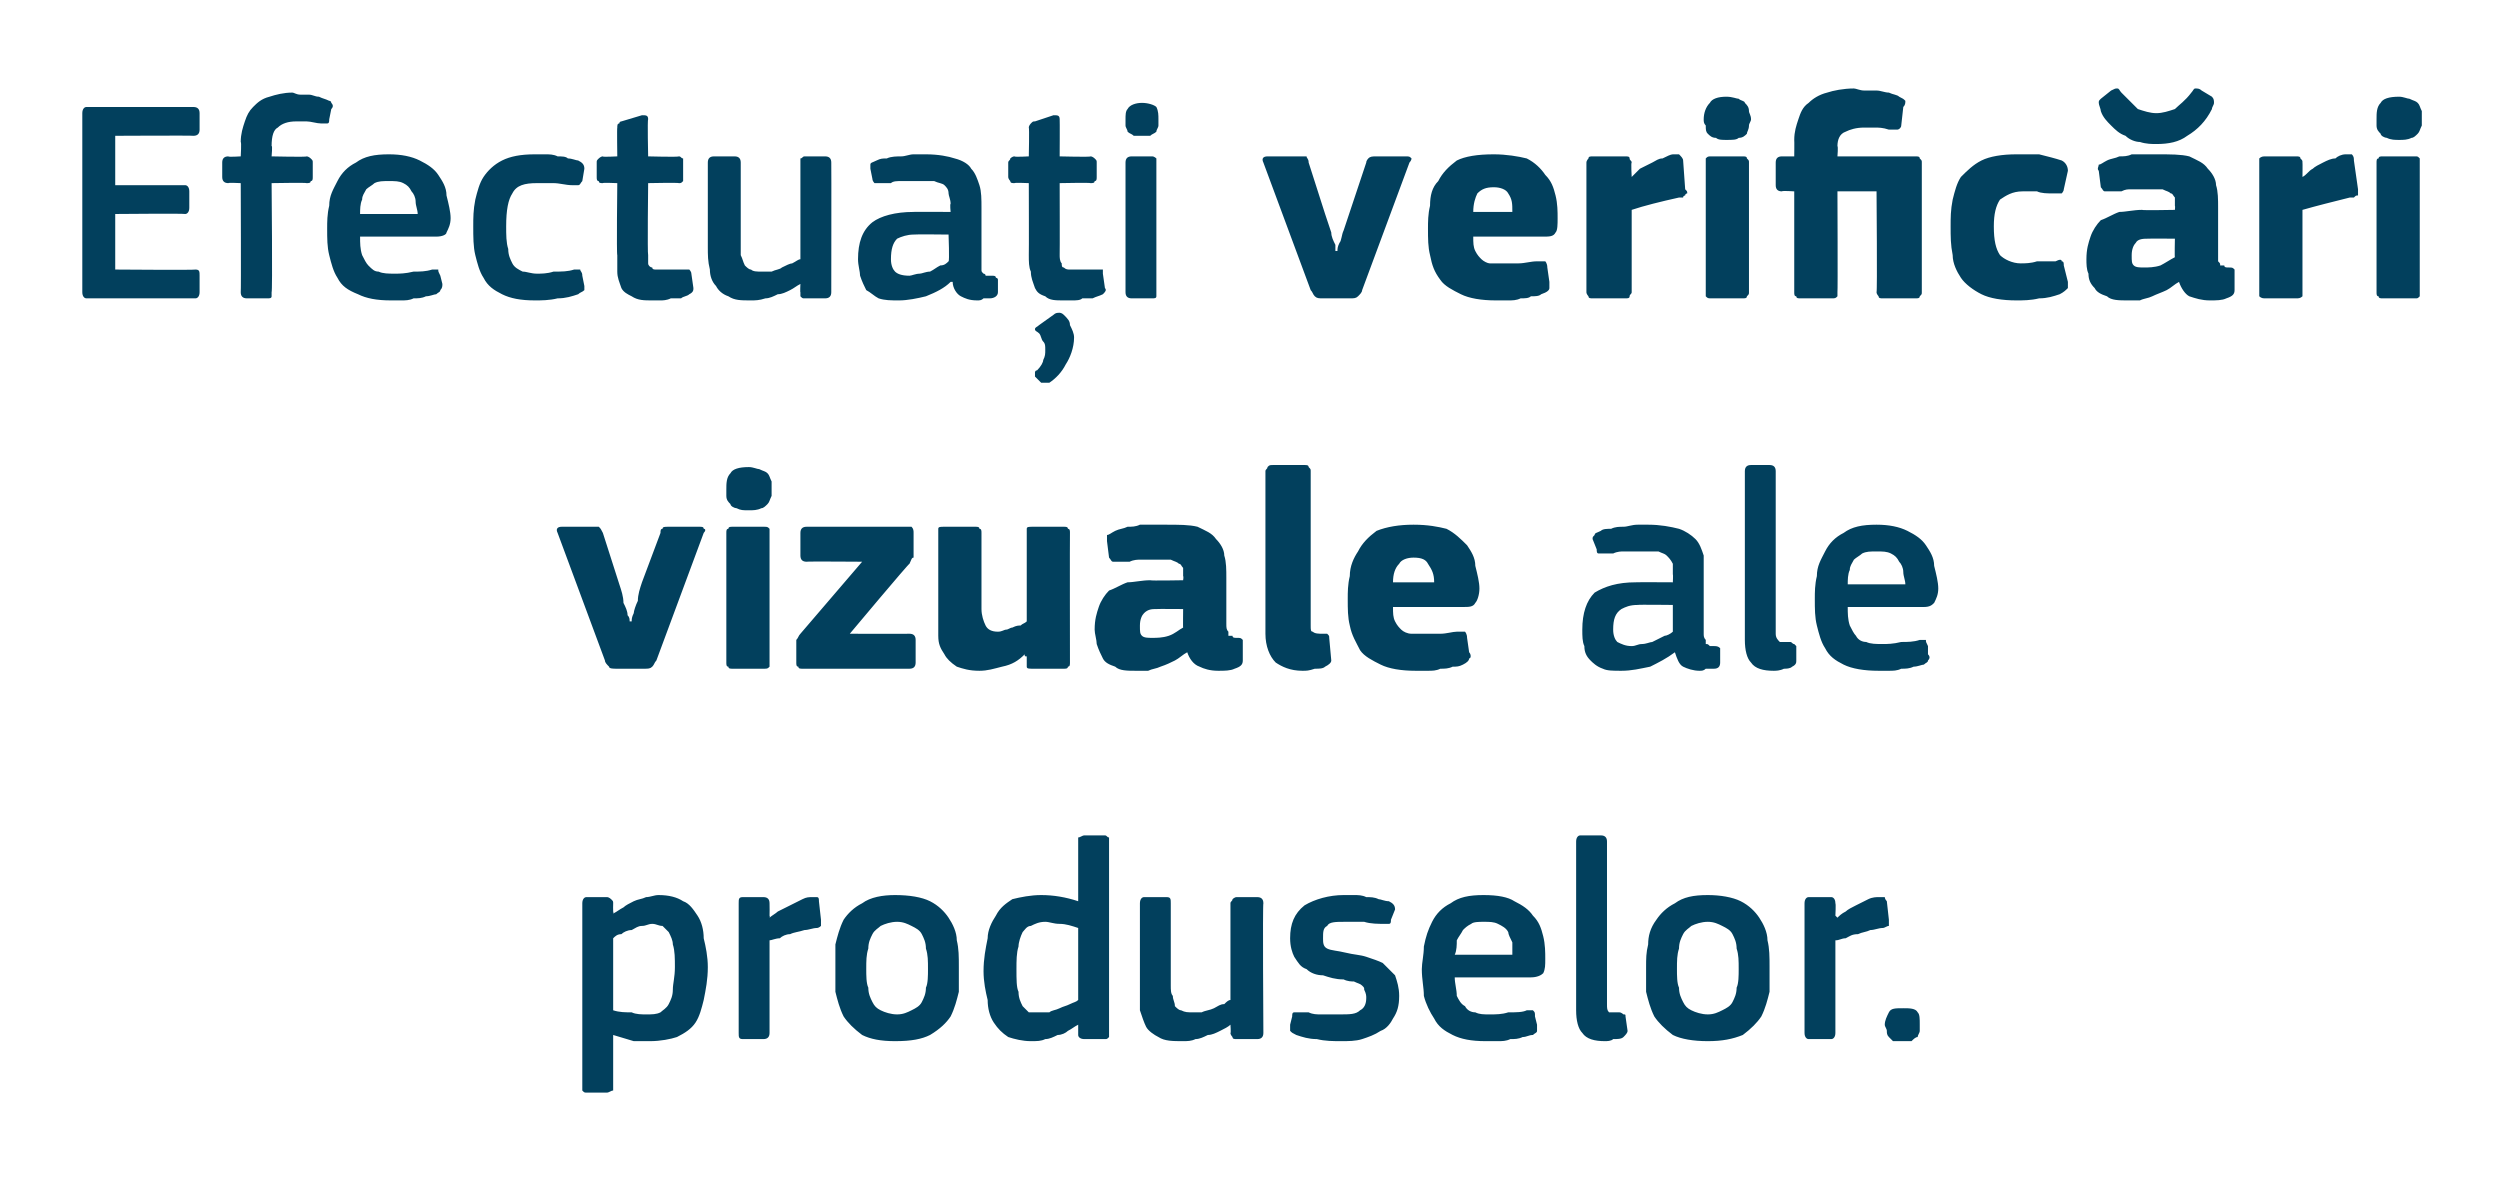
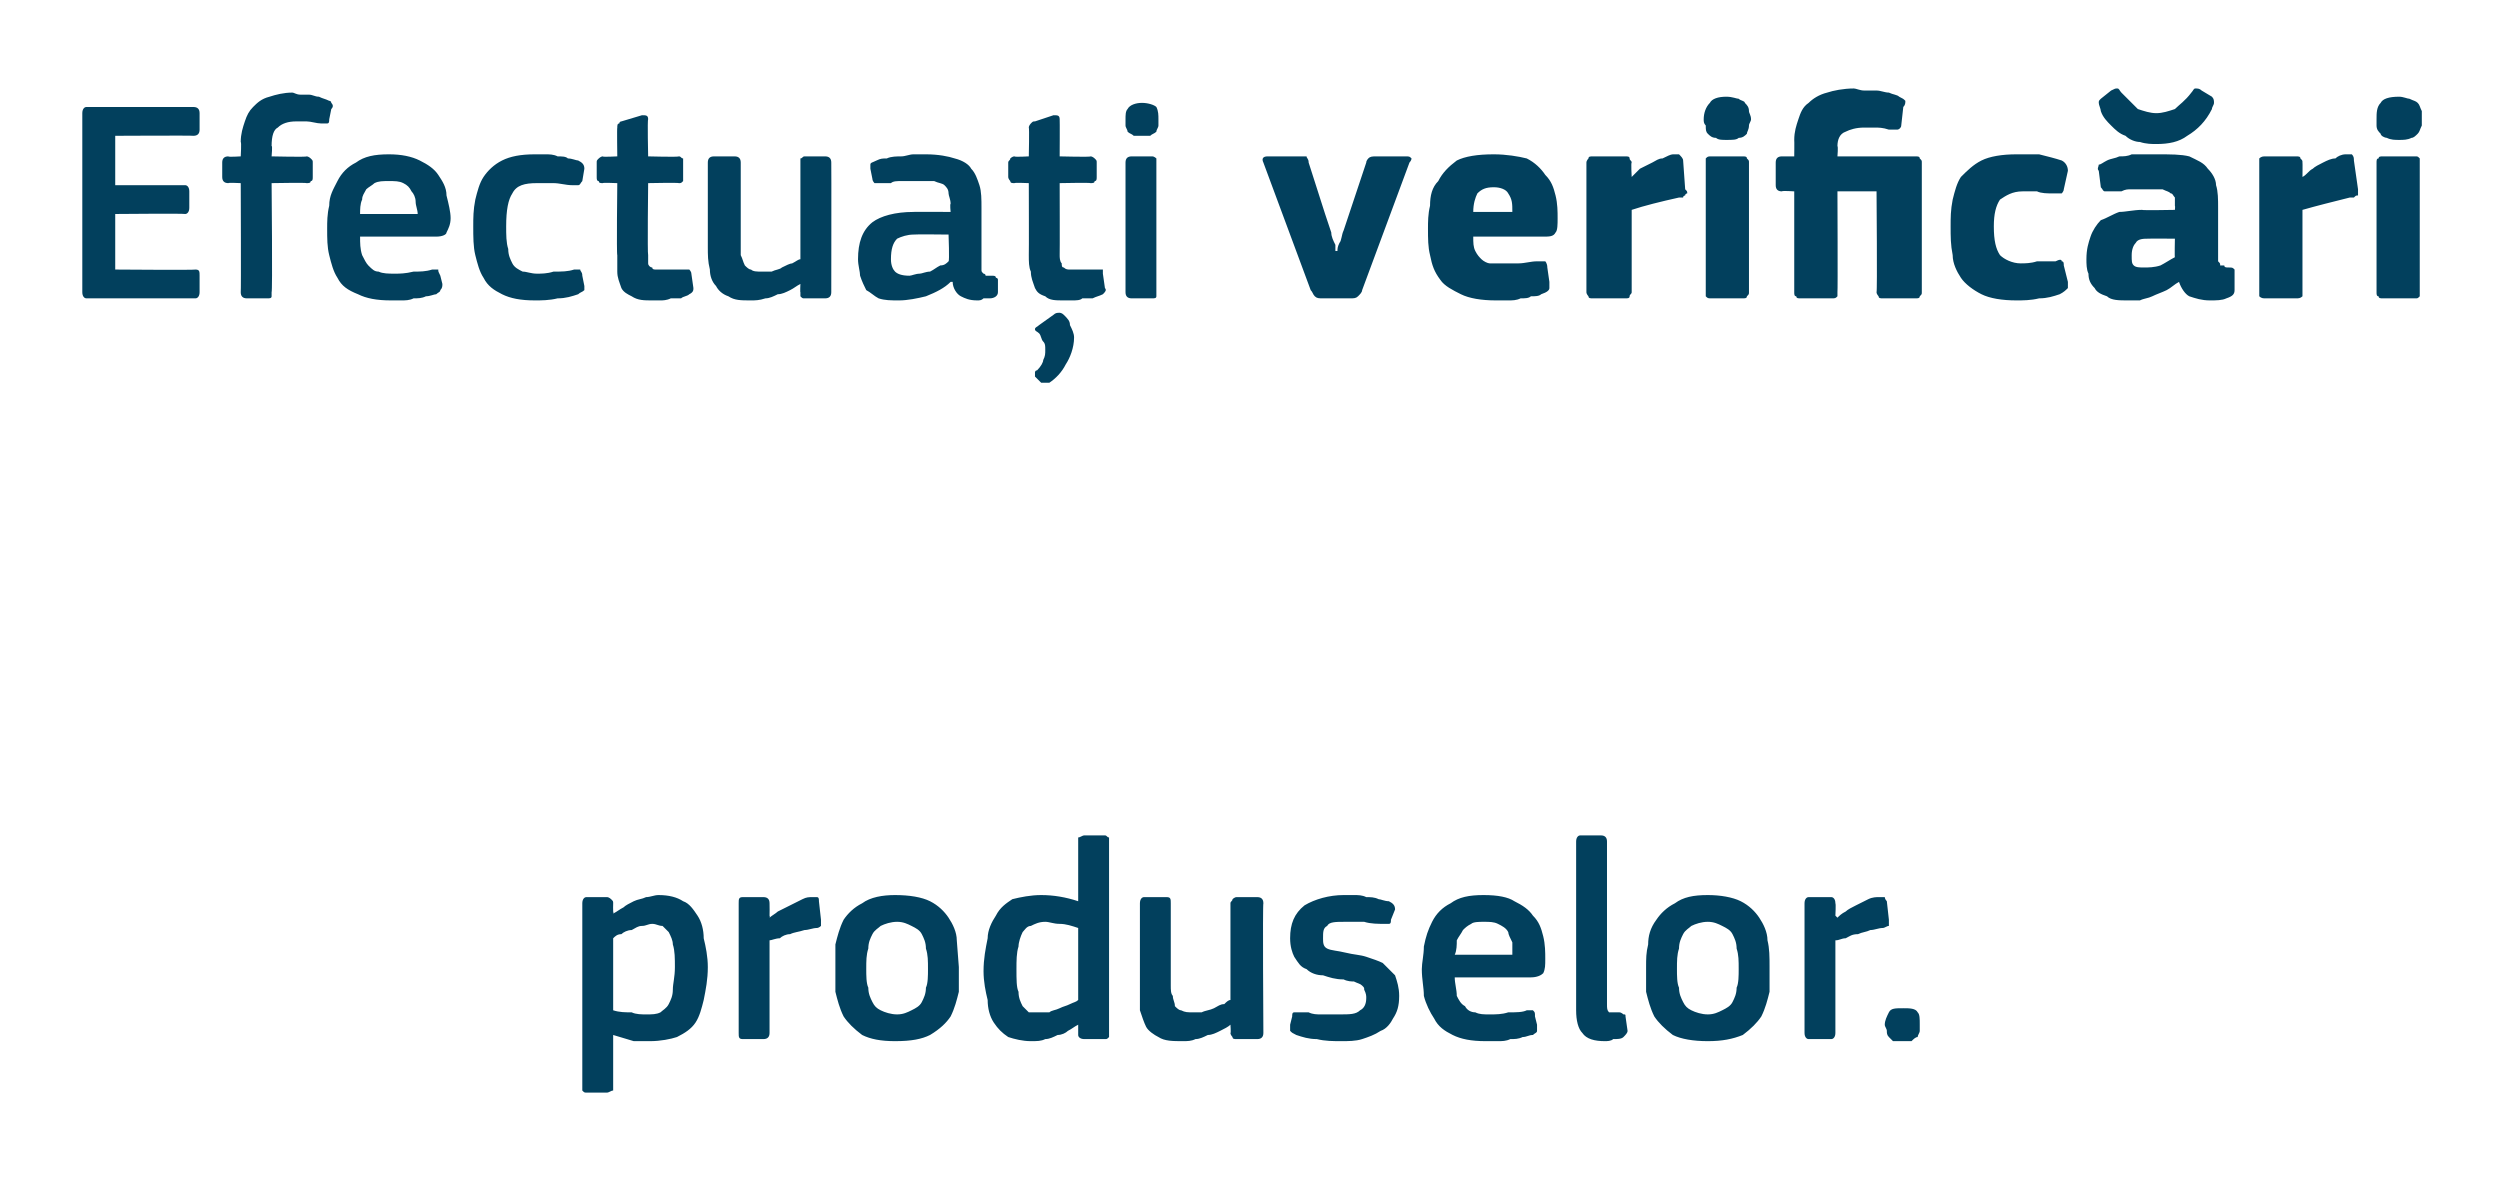
<svg xmlns="http://www.w3.org/2000/svg" version="1.1" width="121.5px" height="58.5px" viewBox="0 -4 121.5 58.5" style="top:-4px">
  <desc>Efectua i verific ri vizuale ale produselor.</desc>
  <defs />
  <g id="Polygon27534">
-     <path d="M 34.4 43 C 34.4 43.6 34.3 44.1 34.2 44.6 C 34.1 45 34 45.4 33.8 45.7 C 33.6 46 33.3 46.2 32.9 46.4 C 32.6 46.5 32.1 46.6 31.6 46.6 C 31.3 46.6 31.1 46.6 30.8 46.6 C 30.5 46.5 30.1 46.4 29.8 46.3 C 29.82 46.32 29.8 46.3 29.8 46.3 C 29.8 46.3 29.8 48.8 29.8 48.8 C 29.8 48.9 29.8 48.9 29.8 49 C 29.7 49 29.6 49.1 29.5 49.1 C 29.5 49.1 28.5 49.1 28.5 49.1 C 28.4 49.1 28.4 49.1 28.3 49 C 28.3 49 28.3 48.9 28.3 48.8 C 28.3 48.8 28.3 39.9 28.3 39.9 C 28.3 39.7 28.4 39.6 28.5 39.6 C 28.5 39.6 29.5 39.6 29.5 39.6 C 29.6 39.6 29.7 39.7 29.7 39.7 C 29.8 39.8 29.8 39.8 29.8 39.9 C 29.79 39.92 29.8 40.3 29.8 40.3 C 29.8 40.3 29.83 40.37 29.8 40.4 C 30 40.3 30.1 40.2 30.3 40.1 C 30.4 40 30.6 39.9 30.8 39.8 C 31 39.7 31.2 39.7 31.4 39.6 C 31.6 39.6 31.8 39.5 32 39.5 C 32.5 39.5 32.9 39.6 33.2 39.8 C 33.5 39.9 33.7 40.2 33.9 40.5 C 34.1 40.8 34.2 41.2 34.2 41.6 C 34.3 42 34.4 42.5 34.4 43 Z M 32.8 43 C 32.8 42.6 32.8 42.2 32.7 41.9 C 32.7 41.7 32.6 41.5 32.5 41.3 C 32.4 41.2 32.3 41.1 32.2 41 C 32 41 31.9 40.9 31.7 40.9 C 31.5 40.9 31.4 41 31.2 41 C 31 41 30.9 41.1 30.7 41.2 C 30.5 41.2 30.3 41.3 30.2 41.4 C 30 41.4 29.9 41.5 29.8 41.6 C 29.8 41.6 29.8 45.1 29.8 45.1 C 30.1 45.2 30.4 45.2 30.7 45.2 C 30.9 45.3 31.2 45.3 31.4 45.3 C 31.7 45.3 31.9 45.3 32.1 45.2 C 32.2 45.1 32.4 45 32.5 44.8 C 32.6 44.6 32.7 44.4 32.7 44.1 C 32.7 43.8 32.8 43.5 32.8 43 Z M 37.4 46.2 C 37.4 46.4 37.3 46.5 37.1 46.5 C 37.1 46.5 36.1 46.5 36.1 46.5 C 35.9 46.5 35.9 46.4 35.9 46.2 C 35.9 46.2 35.9 39.9 35.9 39.9 C 35.9 39.7 35.9 39.6 36.1 39.6 C 36.1 39.6 37.1 39.6 37.1 39.6 C 37.3 39.6 37.4 39.7 37.4 39.9 C 37.41 39.92 37.4 40.5 37.4 40.5 C 37.4 40.5 37.43 40.56 37.4 40.6 C 37.5 40.5 37.7 40.4 37.8 40.3 C 38 40.2 38.2 40.1 38.4 40 C 38.6 39.9 38.8 39.8 39 39.7 C 39.2 39.6 39.3 39.6 39.5 39.6 C 39.6 39.6 39.7 39.6 39.7 39.6 C 39.8 39.6 39.8 39.7 39.8 39.8 C 39.8 39.8 39.9 40.7 39.9 40.7 C 39.9 40.8 39.9 40.9 39.9 41 C 39.9 41 39.8 41.1 39.7 41.1 C 39.5 41.1 39.3 41.2 39.1 41.2 C 38.8 41.3 38.6 41.3 38.4 41.4 C 38.2 41.4 38 41.5 37.9 41.6 C 37.7 41.6 37.5 41.7 37.4 41.7 C 37.4 41.7 37.4 46.2 37.4 46.2 Z M 46.6 43 C 46.6 43.4 46.6 43.8 46.6 44.2 C 46.5 44.6 46.4 45 46.2 45.4 C 46 45.7 45.7 46 45.2 46.3 C 44.8 46.5 44.3 46.6 43.5 46.6 C 42.8 46.6 42.3 46.5 41.9 46.3 C 41.5 46 41.2 45.7 41 45.4 C 40.8 45 40.7 44.6 40.6 44.2 C 40.6 43.8 40.6 43.4 40.6 43 C 40.6 42.6 40.6 42.3 40.6 41.9 C 40.7 41.5 40.8 41.1 41 40.7 C 41.2 40.4 41.5 40.1 41.9 39.9 C 42.3 39.6 42.9 39.5 43.5 39.5 C 44.2 39.5 44.8 39.6 45.2 39.8 C 45.6 40 45.9 40.3 46.1 40.6 C 46.3 40.9 46.5 41.3 46.5 41.7 C 46.6 42.1 46.6 42.5 46.6 43 Z M 45.1 43.1 C 45.1 42.7 45.1 42.4 45 42.1 C 45 41.8 44.9 41.6 44.8 41.4 C 44.7 41.2 44.5 41.1 44.3 41 C 44.1 40.9 43.9 40.8 43.6 40.8 C 43.3 40.8 43 40.9 42.8 41 C 42.7 41.1 42.5 41.2 42.4 41.4 C 42.3 41.6 42.2 41.8 42.2 42.1 C 42.1 42.4 42.1 42.7 42.1 43.1 C 42.1 43.4 42.1 43.8 42.2 44 C 42.2 44.3 42.3 44.5 42.4 44.7 C 42.5 44.9 42.6 45 42.8 45.1 C 43 45.2 43.3 45.3 43.6 45.3 C 43.9 45.3 44.1 45.2 44.3 45.1 C 44.5 45 44.7 44.9 44.8 44.7 C 44.9 44.5 45 44.3 45 44 C 45.1 43.8 45.1 43.4 45.1 43.1 Z M 53.9 46.2 C 53.9 46.3 53.9 46.4 53.9 46.4 C 53.8 46.5 53.8 46.5 53.7 46.5 C 53.7 46.5 52.7 46.5 52.7 46.5 C 52.5 46.5 52.4 46.4 52.4 46.3 C 52.4 46.3 52.4 45.8 52.4 45.8 C 52.4 45.8 52.4 45.8 52.4 45.8 C 52.4 45.8 52.4 45.8 52.4 45.8 C 52.2 45.9 52.1 46 51.9 46.1 C 51.8 46.2 51.6 46.3 51.4 46.3 C 51.2 46.4 51 46.5 50.8 46.5 C 50.6 46.6 50.4 46.6 50.1 46.6 C 49.7 46.6 49.3 46.5 49 46.4 C 48.7 46.2 48.5 46 48.3 45.7 C 48.1 45.4 48 45 48 44.6 C 47.9 44.2 47.8 43.7 47.8 43.2 C 47.8 42.6 47.9 42.1 48 41.6 C 48 41.2 48.2 40.8 48.4 40.5 C 48.6 40.1 48.9 39.9 49.2 39.7 C 49.6 39.6 50.1 39.5 50.6 39.5 C 51.2 39.5 51.8 39.6 52.4 39.8 C 52.4 39.8 52.4 39.8 52.4 39.8 C 52.4 39.8 52.4 39.8 52.4 39.8 C 52.4 39.8 52.4 36.9 52.4 36.9 C 52.4 36.8 52.4 36.7 52.4 36.7 C 52.5 36.7 52.6 36.6 52.7 36.6 C 52.7 36.6 53.7 36.6 53.7 36.6 C 53.8 36.6 53.8 36.7 53.9 36.7 C 53.9 36.8 53.9 36.8 53.9 36.9 C 53.9 36.9 53.9 46.2 53.9 46.2 Z M 52.4 41.1 C 52.1 41 51.8 40.9 51.5 40.9 C 51.2 40.9 51 40.8 50.8 40.8 C 50.5 40.8 50.3 40.9 50.1 41 C 49.9 41 49.8 41.2 49.7 41.3 C 49.6 41.5 49.5 41.8 49.5 42 C 49.4 42.3 49.4 42.7 49.4 43.1 C 49.4 43.6 49.4 44 49.5 44.2 C 49.5 44.5 49.6 44.7 49.7 44.9 C 49.8 45 49.9 45.1 50 45.2 C 50.1 45.2 50.3 45.2 50.5 45.2 C 50.6 45.2 50.8 45.2 51 45.2 C 51.1 45.1 51.3 45.1 51.5 45 C 51.7 44.9 51.8 44.9 52 44.8 C 52.2 44.7 52.3 44.7 52.4 44.6 C 52.4 44.6 52.4 41.1 52.4 41.1 Z M 61.4 46.2 C 61.4 46.4 61.3 46.5 61.1 46.5 C 61.1 46.5 60.1 46.5 60.1 46.5 C 60 46.5 59.9 46.5 59.9 46.4 C 59.9 46.4 59.8 46.3 59.8 46.2 C 59.83 46.23 59.8 45.8 59.8 45.8 C 59.8 45.8 59.8 45.79 59.8 45.8 C 59.7 45.9 59.5 46 59.3 46.1 C 59.1 46.2 58.9 46.3 58.7 46.3 C 58.5 46.4 58.3 46.5 58.1 46.5 C 57.9 46.6 57.7 46.6 57.5 46.6 C 57 46.6 56.6 46.6 56.3 46.4 C 56.1 46.3 55.8 46.1 55.7 45.9 C 55.6 45.7 55.5 45.4 55.4 45.1 C 55.4 44.7 55.4 44.4 55.4 44 C 55.4 44 55.4 39.9 55.4 39.9 C 55.4 39.7 55.5 39.6 55.6 39.6 C 55.6 39.6 56.7 39.6 56.7 39.6 C 56.9 39.6 56.9 39.7 56.9 39.9 C 56.9 39.9 56.9 43.9 56.9 43.9 C 56.9 44.1 56.9 44.3 57 44.4 C 57 44.6 57.1 44.7 57.1 44.9 C 57.2 45 57.3 45.1 57.4 45.1 C 57.6 45.2 57.7 45.2 58 45.2 C 58.1 45.2 58.3 45.2 58.4 45.2 C 58.6 45.1 58.8 45.1 59 45 C 59.2 44.9 59.3 44.8 59.5 44.8 C 59.6 44.7 59.7 44.6 59.8 44.6 C 59.8 44.6 59.8 39.9 59.8 39.9 C 59.8 39.8 59.9 39.8 59.9 39.7 C 59.9 39.7 60 39.6 60.1 39.6 C 60.1 39.6 61.1 39.6 61.1 39.6 C 61.3 39.6 61.4 39.7 61.4 39.9 C 61.36 39.92 61.4 46.2 61.4 46.2 C 61.4 46.2 61.36 46.23 61.4 46.2 Z M 68 44.4 C 68 44.9 67.9 45.2 67.7 45.5 C 67.6 45.7 67.4 46 67.1 46.1 C 66.8 46.3 66.5 46.4 66.2 46.5 C 65.9 46.6 65.5 46.6 65.2 46.6 C 64.8 46.6 64.4 46.6 64 46.5 C 63.6 46.5 63.3 46.4 63 46.3 C 62.8 46.2 62.8 46.2 62.7 46.1 C 62.7 46 62.7 46 62.7 45.8 C 62.7 45.8 62.8 45.4 62.8 45.4 C 62.8 45.3 62.8 45.2 62.9 45.2 C 63 45.2 63 45.2 63.2 45.2 C 63.3 45.2 63.5 45.2 63.6 45.2 C 63.8 45.3 64 45.3 64.2 45.3 C 64.4 45.3 64.5 45.3 64.7 45.3 C 64.9 45.3 65 45.3 65.1 45.3 C 65.6 45.3 65.9 45.3 66.1 45.1 C 66.3 45 66.4 44.8 66.4 44.5 C 66.4 44.4 66.4 44.3 66.3 44.1 C 66.3 44 66.3 44 66.2 43.9 C 66.1 43.8 66 43.8 65.8 43.7 C 65.7 43.7 65.5 43.7 65.3 43.6 C 64.9 43.6 64.6 43.5 64.3 43.4 C 64 43.4 63.7 43.3 63.5 43.1 C 63.2 43 63.1 42.8 62.9 42.5 C 62.8 42.3 62.7 42 62.7 41.6 C 62.7 40.9 62.9 40.4 63.4 40 C 63.9 39.7 64.6 39.5 65.3 39.5 C 65.5 39.5 65.6 39.5 65.8 39.5 C 66 39.5 66.2 39.5 66.4 39.6 C 66.6 39.6 66.8 39.6 67 39.7 C 67.1 39.7 67.3 39.8 67.5 39.8 C 67.7 39.9 67.8 40 67.8 40.2 C 67.8 40.2 67.6 40.7 67.6 40.7 C 67.6 40.8 67.6 40.9 67.5 40.9 C 67.5 40.9 67.4 40.9 67.3 40.9 C 67 40.9 66.6 40.9 66.3 40.8 C 65.9 40.8 65.6 40.8 65.4 40.8 C 64.9 40.8 64.6 40.8 64.5 41 C 64.3 41.1 64.3 41.3 64.3 41.6 C 64.3 41.8 64.3 42 64.5 42.1 C 64.7 42.2 65 42.2 65.4 42.3 C 65.8 42.4 66.1 42.4 66.4 42.5 C 66.7 42.6 67 42.7 67.2 42.8 C 67.4 43 67.6 43.2 67.8 43.4 C 67.9 43.7 68 44 68 44.4 Z M 70.7 43.5 C 70.7 43.8 70.8 44.1 70.8 44.4 C 70.9 44.6 71 44.8 71.2 44.9 C 71.3 45.1 71.5 45.2 71.7 45.2 C 71.9 45.3 72.1 45.3 72.4 45.3 C 72.7 45.3 73 45.3 73.3 45.2 C 73.7 45.2 74 45.2 74.2 45.1 C 74.4 45.1 74.5 45.1 74.5 45.1 C 74.6 45.2 74.6 45.2 74.6 45.4 C 74.6 45.4 74.7 45.8 74.7 45.8 C 74.7 45.9 74.7 46 74.7 46.1 C 74.7 46.2 74.6 46.2 74.5 46.3 C 74.3 46.3 74.2 46.4 74 46.4 C 73.8 46.5 73.6 46.5 73.4 46.5 C 73.2 46.6 73 46.6 72.8 46.6 C 72.6 46.6 72.4 46.6 72.2 46.6 C 71.5 46.6 71 46.5 70.6 46.3 C 70.2 46.1 69.9 45.9 69.7 45.5 C 69.5 45.2 69.3 44.8 69.2 44.4 C 69.2 44 69.1 43.6 69.1 43.1 C 69.1 42.8 69.2 42.4 69.2 42 C 69.3 41.5 69.4 41.2 69.6 40.8 C 69.8 40.4 70.1 40.1 70.5 39.9 C 70.9 39.6 71.4 39.5 72.1 39.5 C 72.8 39.5 73.3 39.6 73.6 39.8 C 74 40 74.3 40.2 74.5 40.5 C 74.8 40.8 74.9 41.1 75 41.5 C 75.1 41.9 75.1 42.3 75.1 42.6 C 75.1 42.9 75.1 43.1 75 43.3 C 74.9 43.4 74.7 43.5 74.4 43.5 C 74.4 43.5 70.7 43.5 70.7 43.5 Z M 72.1 40.8 C 71.9 40.8 71.6 40.8 71.5 40.9 C 71.3 41 71.2 41.1 71.1 41.2 C 71 41.4 70.9 41.5 70.8 41.7 C 70.8 41.9 70.8 42.2 70.7 42.4 C 70.7 42.4 73.5 42.4 73.5 42.4 C 73.5 42.2 73.5 42 73.5 41.8 C 73.4 41.6 73.3 41.4 73.3 41.3 C 73.2 41.1 73 41 72.8 40.9 C 72.6 40.8 72.4 40.8 72.1 40.8 Z M 78.1 44.8 C 78.1 45 78.1 45.1 78.2 45.2 C 78.3 45.2 78.5 45.2 78.7 45.2 C 78.8 45.2 78.9 45.3 78.9 45.3 C 79 45.3 79 45.3 79 45.4 C 79 45.4 79.1 46.1 79.1 46.1 C 79.1 46.2 79 46.3 78.9 46.4 C 78.8 46.5 78.6 46.5 78.4 46.5 C 78.3 46.6 78.1 46.6 78 46.6 C 77.5 46.6 77.1 46.5 76.9 46.2 C 76.7 46 76.6 45.6 76.6 45.1 C 76.6 45.1 76.6 36.9 76.6 36.9 C 76.6 36.7 76.7 36.6 76.8 36.6 C 76.8 36.6 77.8 36.6 77.8 36.6 C 78 36.6 78.1 36.7 78.1 36.9 C 78.1 36.9 78.1 44.8 78.1 44.8 Z M 86 43 C 86 43.4 86 43.8 86 44.2 C 85.9 44.6 85.8 45 85.6 45.4 C 85.4 45.7 85.1 46 84.7 46.3 C 84.2 46.5 83.7 46.6 83 46.6 C 82.3 46.6 81.7 46.5 81.3 46.3 C 80.9 46 80.6 45.7 80.4 45.4 C 80.2 45 80.1 44.6 80 44.2 C 80 43.8 80 43.4 80 43 C 80 42.6 80 42.3 80.1 41.9 C 80.1 41.5 80.2 41.1 80.5 40.7 C 80.7 40.4 81 40.1 81.4 39.9 C 81.8 39.6 82.3 39.5 83 39.5 C 83.6 39.5 84.2 39.6 84.6 39.8 C 85 40 85.3 40.3 85.5 40.6 C 85.7 40.9 85.9 41.3 85.9 41.7 C 86 42.1 86 42.5 86 43 Z M 84.5 43.1 C 84.5 42.7 84.5 42.4 84.4 42.1 C 84.4 41.8 84.3 41.6 84.2 41.4 C 84.1 41.2 83.9 41.1 83.7 41 C 83.5 40.9 83.3 40.8 83 40.8 C 82.7 40.8 82.4 40.9 82.2 41 C 82.1 41.1 81.9 41.2 81.8 41.4 C 81.7 41.6 81.6 41.8 81.6 42.1 C 81.5 42.4 81.5 42.7 81.5 43.1 C 81.5 43.4 81.5 43.8 81.6 44 C 81.6 44.3 81.7 44.5 81.8 44.7 C 81.9 44.9 82 45 82.2 45.1 C 82.4 45.2 82.7 45.3 83 45.3 C 83.3 45.3 83.5 45.2 83.7 45.1 C 83.9 45 84.1 44.9 84.2 44.7 C 84.3 44.5 84.4 44.3 84.4 44 C 84.5 43.8 84.5 43.4 84.5 43.1 Z M 89.2 46.2 C 89.2 46.4 89.1 46.5 89 46.5 C 89 46.5 87.9 46.5 87.9 46.5 C 87.8 46.5 87.7 46.4 87.7 46.2 C 87.7 46.2 87.7 39.9 87.7 39.9 C 87.7 39.7 87.8 39.6 87.9 39.6 C 87.9 39.6 89 39.6 89 39.6 C 89.1 39.6 89.2 39.7 89.2 39.9 C 89.23 39.92 89.2 40.5 89.2 40.5 C 89.2 40.5 89.26 40.56 89.3 40.6 C 89.4 40.5 89.5 40.4 89.7 40.3 C 89.8 40.2 90 40.1 90.2 40 C 90.4 39.9 90.6 39.8 90.8 39.7 C 91 39.6 91.2 39.6 91.3 39.6 C 91.4 39.6 91.5 39.6 91.6 39.6 C 91.6 39.6 91.6 39.7 91.7 39.8 C 91.7 39.8 91.8 40.7 91.8 40.7 C 91.8 40.8 91.8 40.9 91.8 41 C 91.7 41 91.6 41.1 91.5 41.1 C 91.3 41.1 91.1 41.2 90.9 41.2 C 90.7 41.3 90.5 41.3 90.3 41.4 C 90 41.4 89.9 41.5 89.7 41.6 C 89.5 41.6 89.4 41.7 89.2 41.7 C 89.2 41.7 89.2 46.2 89.2 46.2 Z M 93.3 45.8 C 93.3 45.9 93.3 46 93.3 46.1 C 93.3 46.2 93.2 46.3 93.2 46.4 C 93.1 46.4 93 46.5 92.9 46.6 C 92.8 46.6 92.7 46.6 92.5 46.6 C 92.3 46.6 92.2 46.6 92 46.6 C 91.9 46.5 91.8 46.4 91.8 46.4 C 91.7 46.3 91.7 46.2 91.7 46.1 C 91.7 46 91.6 45.9 91.6 45.8 C 91.6 45.6 91.7 45.4 91.8 45.2 C 91.9 45 92.1 45 92.5 45 C 92.8 45 93.1 45 93.2 45.2 C 93.3 45.3 93.3 45.5 93.3 45.8 Z " stroke="none" fill="#02405d" />
+     <path d="M 34.4 43 C 34.4 43.6 34.3 44.1 34.2 44.6 C 34.1 45 34 45.4 33.8 45.7 C 33.6 46 33.3 46.2 32.9 46.4 C 32.6 46.5 32.1 46.6 31.6 46.6 C 31.3 46.6 31.1 46.6 30.8 46.6 C 30.5 46.5 30.1 46.4 29.8 46.3 C 29.82 46.32 29.8 46.3 29.8 46.3 C 29.8 46.3 29.8 48.8 29.8 48.8 C 29.8 48.9 29.8 48.9 29.8 49 C 29.7 49 29.6 49.1 29.5 49.1 C 29.5 49.1 28.5 49.1 28.5 49.1 C 28.4 49.1 28.4 49.1 28.3 49 C 28.3 49 28.3 48.9 28.3 48.8 C 28.3 48.8 28.3 39.9 28.3 39.9 C 28.3 39.7 28.4 39.6 28.5 39.6 C 28.5 39.6 29.5 39.6 29.5 39.6 C 29.6 39.6 29.7 39.7 29.7 39.7 C 29.8 39.8 29.8 39.8 29.8 39.9 C 29.79 39.92 29.8 40.3 29.8 40.3 C 29.8 40.3 29.83 40.37 29.8 40.4 C 30 40.3 30.1 40.2 30.3 40.1 C 30.4 40 30.6 39.9 30.8 39.8 C 31 39.7 31.2 39.7 31.4 39.6 C 31.6 39.6 31.8 39.5 32 39.5 C 32.5 39.5 32.9 39.6 33.2 39.8 C 33.5 39.9 33.7 40.2 33.9 40.5 C 34.1 40.8 34.2 41.2 34.2 41.6 C 34.3 42 34.4 42.5 34.4 43 Z M 32.8 43 C 32.8 42.6 32.8 42.2 32.7 41.9 C 32.7 41.7 32.6 41.5 32.5 41.3 C 32.4 41.2 32.3 41.1 32.2 41 C 32 41 31.9 40.9 31.7 40.9 C 31.5 40.9 31.4 41 31.2 41 C 31 41 30.9 41.1 30.7 41.2 C 30.5 41.2 30.3 41.3 30.2 41.4 C 30 41.4 29.9 41.5 29.8 41.6 C 29.8 41.6 29.8 45.1 29.8 45.1 C 30.1 45.2 30.4 45.2 30.7 45.2 C 30.9 45.3 31.2 45.3 31.4 45.3 C 31.7 45.3 31.9 45.3 32.1 45.2 C 32.2 45.1 32.4 45 32.5 44.8 C 32.6 44.6 32.7 44.4 32.7 44.1 C 32.7 43.8 32.8 43.5 32.8 43 Z M 37.4 46.2 C 37.4 46.4 37.3 46.5 37.1 46.5 C 37.1 46.5 36.1 46.5 36.1 46.5 C 35.9 46.5 35.9 46.4 35.9 46.2 C 35.9 46.2 35.9 39.9 35.9 39.9 C 35.9 39.7 35.9 39.6 36.1 39.6 C 36.1 39.6 37.1 39.6 37.1 39.6 C 37.3 39.6 37.4 39.7 37.4 39.9 C 37.41 39.92 37.4 40.5 37.4 40.5 C 37.4 40.5 37.43 40.56 37.4 40.6 C 37.5 40.5 37.7 40.4 37.8 40.3 C 38 40.2 38.2 40.1 38.4 40 C 38.6 39.9 38.8 39.8 39 39.7 C 39.2 39.6 39.3 39.6 39.5 39.6 C 39.6 39.6 39.7 39.6 39.7 39.6 C 39.8 39.6 39.8 39.7 39.8 39.8 C 39.8 39.8 39.9 40.7 39.9 40.7 C 39.9 40.8 39.9 40.9 39.9 41 C 39.9 41 39.8 41.1 39.7 41.1 C 39.5 41.1 39.3 41.2 39.1 41.2 C 38.8 41.3 38.6 41.3 38.4 41.4 C 38.2 41.4 38 41.5 37.9 41.6 C 37.7 41.6 37.5 41.7 37.4 41.7 C 37.4 41.7 37.4 46.2 37.4 46.2 Z M 46.6 43 C 46.6 43.4 46.6 43.8 46.6 44.2 C 46.5 44.6 46.4 45 46.2 45.4 C 46 45.7 45.7 46 45.2 46.3 C 44.8 46.5 44.3 46.6 43.5 46.6 C 42.8 46.6 42.3 46.5 41.9 46.3 C 41.5 46 41.2 45.7 41 45.4 C 40.8 45 40.7 44.6 40.6 44.2 C 40.6 43.8 40.6 43.4 40.6 43 C 40.6 42.6 40.6 42.3 40.6 41.9 C 40.7 41.5 40.8 41.1 41 40.7 C 41.2 40.4 41.5 40.1 41.9 39.9 C 42.3 39.6 42.9 39.5 43.5 39.5 C 44.2 39.5 44.8 39.6 45.2 39.8 C 45.6 40 45.9 40.3 46.1 40.6 C 46.3 40.9 46.5 41.3 46.5 41.7 Z M 45.1 43.1 C 45.1 42.7 45.1 42.4 45 42.1 C 45 41.8 44.9 41.6 44.8 41.4 C 44.7 41.2 44.5 41.1 44.3 41 C 44.1 40.9 43.9 40.8 43.6 40.8 C 43.3 40.8 43 40.9 42.8 41 C 42.7 41.1 42.5 41.2 42.4 41.4 C 42.3 41.6 42.2 41.8 42.2 42.1 C 42.1 42.4 42.1 42.7 42.1 43.1 C 42.1 43.4 42.1 43.8 42.2 44 C 42.2 44.3 42.3 44.5 42.4 44.7 C 42.5 44.9 42.6 45 42.8 45.1 C 43 45.2 43.3 45.3 43.6 45.3 C 43.9 45.3 44.1 45.2 44.3 45.1 C 44.5 45 44.7 44.9 44.8 44.7 C 44.9 44.5 45 44.3 45 44 C 45.1 43.8 45.1 43.4 45.1 43.1 Z M 53.9 46.2 C 53.9 46.3 53.9 46.4 53.9 46.4 C 53.8 46.5 53.8 46.5 53.7 46.5 C 53.7 46.5 52.7 46.5 52.7 46.5 C 52.5 46.5 52.4 46.4 52.4 46.3 C 52.4 46.3 52.4 45.8 52.4 45.8 C 52.4 45.8 52.4 45.8 52.4 45.8 C 52.4 45.8 52.4 45.8 52.4 45.8 C 52.2 45.9 52.1 46 51.9 46.1 C 51.8 46.2 51.6 46.3 51.4 46.3 C 51.2 46.4 51 46.5 50.8 46.5 C 50.6 46.6 50.4 46.6 50.1 46.6 C 49.7 46.6 49.3 46.5 49 46.4 C 48.7 46.2 48.5 46 48.3 45.7 C 48.1 45.4 48 45 48 44.6 C 47.9 44.2 47.8 43.7 47.8 43.2 C 47.8 42.6 47.9 42.1 48 41.6 C 48 41.2 48.2 40.8 48.4 40.5 C 48.6 40.1 48.9 39.9 49.2 39.7 C 49.6 39.6 50.1 39.5 50.6 39.5 C 51.2 39.5 51.8 39.6 52.4 39.8 C 52.4 39.8 52.4 39.8 52.4 39.8 C 52.4 39.8 52.4 39.8 52.4 39.8 C 52.4 39.8 52.4 36.9 52.4 36.9 C 52.4 36.8 52.4 36.7 52.4 36.7 C 52.5 36.7 52.6 36.6 52.7 36.6 C 52.7 36.6 53.7 36.6 53.7 36.6 C 53.8 36.6 53.8 36.7 53.9 36.7 C 53.9 36.8 53.9 36.8 53.9 36.9 C 53.9 36.9 53.9 46.2 53.9 46.2 Z M 52.4 41.1 C 52.1 41 51.8 40.9 51.5 40.9 C 51.2 40.9 51 40.8 50.8 40.8 C 50.5 40.8 50.3 40.9 50.1 41 C 49.9 41 49.8 41.2 49.7 41.3 C 49.6 41.5 49.5 41.8 49.5 42 C 49.4 42.3 49.4 42.7 49.4 43.1 C 49.4 43.6 49.4 44 49.5 44.2 C 49.5 44.5 49.6 44.7 49.7 44.9 C 49.8 45 49.9 45.1 50 45.2 C 50.1 45.2 50.3 45.2 50.5 45.2 C 50.6 45.2 50.8 45.2 51 45.2 C 51.1 45.1 51.3 45.1 51.5 45 C 51.7 44.9 51.8 44.9 52 44.8 C 52.2 44.7 52.3 44.7 52.4 44.6 C 52.4 44.6 52.4 41.1 52.4 41.1 Z M 61.4 46.2 C 61.4 46.4 61.3 46.5 61.1 46.5 C 61.1 46.5 60.1 46.5 60.1 46.5 C 60 46.5 59.9 46.5 59.9 46.4 C 59.9 46.4 59.8 46.3 59.8 46.2 C 59.83 46.23 59.8 45.8 59.8 45.8 C 59.8 45.8 59.8 45.79 59.8 45.8 C 59.7 45.9 59.5 46 59.3 46.1 C 59.1 46.2 58.9 46.3 58.7 46.3 C 58.5 46.4 58.3 46.5 58.1 46.5 C 57.9 46.6 57.7 46.6 57.5 46.6 C 57 46.6 56.6 46.6 56.3 46.4 C 56.1 46.3 55.8 46.1 55.7 45.9 C 55.6 45.7 55.5 45.4 55.4 45.1 C 55.4 44.7 55.4 44.4 55.4 44 C 55.4 44 55.4 39.9 55.4 39.9 C 55.4 39.7 55.5 39.6 55.6 39.6 C 55.6 39.6 56.7 39.6 56.7 39.6 C 56.9 39.6 56.9 39.7 56.9 39.9 C 56.9 39.9 56.9 43.9 56.9 43.9 C 56.9 44.1 56.9 44.3 57 44.4 C 57 44.6 57.1 44.7 57.1 44.9 C 57.2 45 57.3 45.1 57.4 45.1 C 57.6 45.2 57.7 45.2 58 45.2 C 58.1 45.2 58.3 45.2 58.4 45.2 C 58.6 45.1 58.8 45.1 59 45 C 59.2 44.9 59.3 44.8 59.5 44.8 C 59.6 44.7 59.7 44.6 59.8 44.6 C 59.8 44.6 59.8 39.9 59.8 39.9 C 59.8 39.8 59.9 39.8 59.9 39.7 C 59.9 39.7 60 39.6 60.1 39.6 C 60.1 39.6 61.1 39.6 61.1 39.6 C 61.3 39.6 61.4 39.7 61.4 39.9 C 61.36 39.92 61.4 46.2 61.4 46.2 C 61.4 46.2 61.36 46.23 61.4 46.2 Z M 68 44.4 C 68 44.9 67.9 45.2 67.7 45.5 C 67.6 45.7 67.4 46 67.1 46.1 C 66.8 46.3 66.5 46.4 66.2 46.5 C 65.9 46.6 65.5 46.6 65.2 46.6 C 64.8 46.6 64.4 46.6 64 46.5 C 63.6 46.5 63.3 46.4 63 46.3 C 62.8 46.2 62.8 46.2 62.7 46.1 C 62.7 46 62.7 46 62.7 45.8 C 62.7 45.8 62.8 45.4 62.8 45.4 C 62.8 45.3 62.8 45.2 62.9 45.2 C 63 45.2 63 45.2 63.2 45.2 C 63.3 45.2 63.5 45.2 63.6 45.2 C 63.8 45.3 64 45.3 64.2 45.3 C 64.4 45.3 64.5 45.3 64.7 45.3 C 64.9 45.3 65 45.3 65.1 45.3 C 65.6 45.3 65.9 45.3 66.1 45.1 C 66.3 45 66.4 44.8 66.4 44.5 C 66.4 44.4 66.4 44.3 66.3 44.1 C 66.3 44 66.3 44 66.2 43.9 C 66.1 43.8 66 43.8 65.8 43.7 C 65.7 43.7 65.5 43.7 65.3 43.6 C 64.9 43.6 64.6 43.5 64.3 43.4 C 64 43.4 63.7 43.3 63.5 43.1 C 63.2 43 63.1 42.8 62.9 42.5 C 62.8 42.3 62.7 42 62.7 41.6 C 62.7 40.9 62.9 40.4 63.4 40 C 63.9 39.7 64.6 39.5 65.3 39.5 C 65.5 39.5 65.6 39.5 65.8 39.5 C 66 39.5 66.2 39.5 66.4 39.6 C 66.6 39.6 66.8 39.6 67 39.7 C 67.1 39.7 67.3 39.8 67.5 39.8 C 67.7 39.9 67.8 40 67.8 40.2 C 67.8 40.2 67.6 40.7 67.6 40.7 C 67.6 40.8 67.6 40.9 67.5 40.9 C 67.5 40.9 67.4 40.9 67.3 40.9 C 67 40.9 66.6 40.9 66.3 40.8 C 65.9 40.8 65.6 40.8 65.4 40.8 C 64.9 40.8 64.6 40.8 64.5 41 C 64.3 41.1 64.3 41.3 64.3 41.6 C 64.3 41.8 64.3 42 64.5 42.1 C 64.7 42.2 65 42.2 65.4 42.3 C 65.8 42.4 66.1 42.4 66.4 42.5 C 66.7 42.6 67 42.7 67.2 42.8 C 67.4 43 67.6 43.2 67.8 43.4 C 67.9 43.7 68 44 68 44.4 Z M 70.7 43.5 C 70.7 43.8 70.8 44.1 70.8 44.4 C 70.9 44.6 71 44.8 71.2 44.9 C 71.3 45.1 71.5 45.2 71.7 45.2 C 71.9 45.3 72.1 45.3 72.4 45.3 C 72.7 45.3 73 45.3 73.3 45.2 C 73.7 45.2 74 45.2 74.2 45.1 C 74.4 45.1 74.5 45.1 74.5 45.1 C 74.6 45.2 74.6 45.2 74.6 45.4 C 74.6 45.4 74.7 45.8 74.7 45.8 C 74.7 45.9 74.7 46 74.7 46.1 C 74.7 46.2 74.6 46.2 74.5 46.3 C 74.3 46.3 74.2 46.4 74 46.4 C 73.8 46.5 73.6 46.5 73.4 46.5 C 73.2 46.6 73 46.6 72.8 46.6 C 72.6 46.6 72.4 46.6 72.2 46.6 C 71.5 46.6 71 46.5 70.6 46.3 C 70.2 46.1 69.9 45.9 69.7 45.5 C 69.5 45.2 69.3 44.8 69.2 44.4 C 69.2 44 69.1 43.6 69.1 43.1 C 69.1 42.8 69.2 42.4 69.2 42 C 69.3 41.5 69.4 41.2 69.6 40.8 C 69.8 40.4 70.1 40.1 70.5 39.9 C 70.9 39.6 71.4 39.5 72.1 39.5 C 72.8 39.5 73.3 39.6 73.6 39.8 C 74 40 74.3 40.2 74.5 40.5 C 74.8 40.8 74.9 41.1 75 41.5 C 75.1 41.9 75.1 42.3 75.1 42.6 C 75.1 42.9 75.1 43.1 75 43.3 C 74.9 43.4 74.7 43.5 74.4 43.5 C 74.4 43.5 70.7 43.5 70.7 43.5 Z M 72.1 40.8 C 71.9 40.8 71.6 40.8 71.5 40.9 C 71.3 41 71.2 41.1 71.1 41.2 C 71 41.4 70.9 41.5 70.8 41.7 C 70.8 41.9 70.8 42.2 70.7 42.4 C 70.7 42.4 73.5 42.4 73.5 42.4 C 73.5 42.2 73.5 42 73.5 41.8 C 73.4 41.6 73.3 41.4 73.3 41.3 C 73.2 41.1 73 41 72.8 40.9 C 72.6 40.8 72.4 40.8 72.1 40.8 Z M 78.1 44.8 C 78.1 45 78.1 45.1 78.2 45.2 C 78.3 45.2 78.5 45.2 78.7 45.2 C 78.8 45.2 78.9 45.3 78.9 45.3 C 79 45.3 79 45.3 79 45.4 C 79 45.4 79.1 46.1 79.1 46.1 C 79.1 46.2 79 46.3 78.9 46.4 C 78.8 46.5 78.6 46.5 78.4 46.5 C 78.3 46.6 78.1 46.6 78 46.6 C 77.5 46.6 77.1 46.5 76.9 46.2 C 76.7 46 76.6 45.6 76.6 45.1 C 76.6 45.1 76.6 36.9 76.6 36.9 C 76.6 36.7 76.7 36.6 76.8 36.6 C 76.8 36.6 77.8 36.6 77.8 36.6 C 78 36.6 78.1 36.7 78.1 36.9 C 78.1 36.9 78.1 44.8 78.1 44.8 Z M 86 43 C 86 43.4 86 43.8 86 44.2 C 85.9 44.6 85.8 45 85.6 45.4 C 85.4 45.7 85.1 46 84.7 46.3 C 84.2 46.5 83.7 46.6 83 46.6 C 82.3 46.6 81.7 46.5 81.3 46.3 C 80.9 46 80.6 45.7 80.4 45.4 C 80.2 45 80.1 44.6 80 44.2 C 80 43.8 80 43.4 80 43 C 80 42.6 80 42.3 80.1 41.9 C 80.1 41.5 80.2 41.1 80.5 40.7 C 80.7 40.4 81 40.1 81.4 39.9 C 81.8 39.6 82.3 39.5 83 39.5 C 83.6 39.5 84.2 39.6 84.6 39.8 C 85 40 85.3 40.3 85.5 40.6 C 85.7 40.9 85.9 41.3 85.9 41.7 C 86 42.1 86 42.5 86 43 Z M 84.5 43.1 C 84.5 42.7 84.5 42.4 84.4 42.1 C 84.4 41.8 84.3 41.6 84.2 41.4 C 84.1 41.2 83.9 41.1 83.7 41 C 83.5 40.9 83.3 40.8 83 40.8 C 82.7 40.8 82.4 40.9 82.2 41 C 82.1 41.1 81.9 41.2 81.8 41.4 C 81.7 41.6 81.6 41.8 81.6 42.1 C 81.5 42.4 81.5 42.7 81.5 43.1 C 81.5 43.4 81.5 43.8 81.6 44 C 81.6 44.3 81.7 44.5 81.8 44.7 C 81.9 44.9 82 45 82.2 45.1 C 82.4 45.2 82.7 45.3 83 45.3 C 83.3 45.3 83.5 45.2 83.7 45.1 C 83.9 45 84.1 44.9 84.2 44.7 C 84.3 44.5 84.4 44.3 84.4 44 C 84.5 43.8 84.5 43.4 84.5 43.1 Z M 89.2 46.2 C 89.2 46.4 89.1 46.5 89 46.5 C 89 46.5 87.9 46.5 87.9 46.5 C 87.8 46.5 87.7 46.4 87.7 46.2 C 87.7 46.2 87.7 39.9 87.7 39.9 C 87.7 39.7 87.8 39.6 87.9 39.6 C 87.9 39.6 89 39.6 89 39.6 C 89.1 39.6 89.2 39.7 89.2 39.9 C 89.23 39.92 89.2 40.5 89.2 40.5 C 89.2 40.5 89.26 40.56 89.3 40.6 C 89.4 40.5 89.5 40.4 89.7 40.3 C 89.8 40.2 90 40.1 90.2 40 C 90.4 39.9 90.6 39.8 90.8 39.7 C 91 39.6 91.2 39.6 91.3 39.6 C 91.4 39.6 91.5 39.6 91.6 39.6 C 91.6 39.6 91.6 39.7 91.7 39.8 C 91.7 39.8 91.8 40.7 91.8 40.7 C 91.8 40.8 91.8 40.9 91.8 41 C 91.7 41 91.6 41.1 91.5 41.1 C 91.3 41.1 91.1 41.2 90.9 41.2 C 90.7 41.3 90.5 41.3 90.3 41.4 C 90 41.4 89.9 41.5 89.7 41.6 C 89.5 41.6 89.4 41.7 89.2 41.7 C 89.2 41.7 89.2 46.2 89.2 46.2 Z M 93.3 45.8 C 93.3 45.9 93.3 46 93.3 46.1 C 93.3 46.2 93.2 46.3 93.2 46.4 C 93.1 46.4 93 46.5 92.9 46.6 C 92.8 46.6 92.7 46.6 92.5 46.6 C 92.3 46.6 92.2 46.6 92 46.6 C 91.9 46.5 91.8 46.4 91.8 46.4 C 91.7 46.3 91.7 46.2 91.7 46.1 C 91.7 46 91.6 45.9 91.6 45.8 C 91.6 45.6 91.7 45.4 91.8 45.2 C 91.9 45 92.1 45 92.5 45 C 92.8 45 93.1 45 93.2 45.2 C 93.3 45.3 93.3 45.5 93.3 45.8 Z " stroke="none" fill="#02405d" />
  </g>
  <g id="Polygon27533">
-     <path d="M 30.7 26.2 C 30.7 26.1 30.7 26 30.8 25.8 C 30.8 25.7 30.9 25.4 31 25.2 C 31 24.9 31.1 24.6 31.2 24.3 C 31.2 24.3 32.1 21.9 32.1 21.9 C 32.1 21.8 32.1 21.7 32.2 21.7 C 32.2 21.6 32.3 21.6 32.5 21.6 C 32.5 21.6 34 21.6 34 21.6 C 34.1 21.6 34.2 21.6 34.2 21.7 C 34.3 21.7 34.3 21.8 34.2 21.9 C 34.2 21.9 31.9 28.1 31.9 28.1 C 31.8 28.2 31.8 28.3 31.7 28.4 C 31.6 28.5 31.5 28.5 31.3 28.5 C 31.3 28.5 30 28.5 30 28.5 C 29.8 28.5 29.6 28.5 29.6 28.4 C 29.5 28.3 29.4 28.2 29.4 28.1 C 29.4 28.1 27.1 21.9 27.1 21.9 C 27 21.7 27.1 21.6 27.3 21.6 C 27.3 21.6 28.8 21.6 28.8 21.6 C 29 21.6 29.1 21.6 29.1 21.6 C 29.2 21.7 29.2 21.7 29.3 21.9 C 29.3 21.9 30.1 24.4 30.1 24.4 C 30.2 24.7 30.3 25 30.3 25.3 C 30.4 25.5 30.5 25.7 30.5 25.9 C 30.6 26 30.6 26.1 30.6 26.2 C 30.6 26.2 30.7 26.2 30.7 26.2 Z M 37.5 19.8 C 37.5 19.9 37.5 20 37.5 20.1 C 37.4 20.3 37.4 20.4 37.3 20.5 C 37.2 20.6 37.1 20.7 37 20.7 C 36.8 20.8 36.6 20.8 36.4 20.8 C 36.1 20.8 36 20.8 35.8 20.7 C 35.7 20.7 35.5 20.6 35.5 20.5 C 35.4 20.4 35.3 20.3 35.3 20.1 C 35.3 20 35.3 19.9 35.3 19.8 C 35.3 19.5 35.3 19.2 35.5 19 C 35.6 18.8 35.9 18.7 36.4 18.7 C 36.6 18.7 36.8 18.8 36.9 18.8 C 37.1 18.9 37.2 18.9 37.3 19 C 37.4 19.1 37.4 19.2 37.5 19.4 C 37.5 19.5 37.5 19.6 37.5 19.8 Z M 37.4 28.2 C 37.4 28.3 37.4 28.3 37.4 28.4 C 37.3 28.5 37.3 28.5 37.1 28.5 C 37.1 28.5 35.6 28.5 35.6 28.5 C 35.5 28.5 35.4 28.5 35.4 28.4 C 35.3 28.4 35.3 28.3 35.3 28.2 C 35.3 28.2 35.3 21.9 35.3 21.9 C 35.3 21.8 35.3 21.7 35.4 21.7 C 35.4 21.6 35.5 21.6 35.6 21.6 C 35.6 21.6 37.1 21.6 37.1 21.6 C 37.3 21.6 37.3 21.6 37.4 21.7 C 37.4 21.8 37.4 21.8 37.4 21.9 C 37.4 21.9 37.4 28.2 37.4 28.2 Z M 44.2 26.8 C 44.4 26.8 44.5 26.9 44.5 27.1 C 44.5 27.1 44.5 28.2 44.5 28.2 C 44.5 28.4 44.4 28.5 44.2 28.5 C 44.2 28.5 39 28.5 39 28.5 C 38.9 28.5 38.8 28.5 38.8 28.4 C 38.7 28.4 38.7 28.3 38.7 28.2 C 38.7 28.2 38.7 27.3 38.7 27.3 C 38.7 27.2 38.7 27.2 38.7 27.1 C 38.8 27 38.8 26.9 38.9 26.8 C 38.92 26.78 41.9 23.3 41.9 23.3 C 41.9 23.3 39.2 23.28 39.2 23.3 C 39 23.3 38.9 23.2 38.9 23 C 38.9 23 38.9 21.9 38.9 21.9 C 38.9 21.7 39 21.6 39.2 21.6 C 39.2 21.6 44.1 21.6 44.1 21.6 C 44.2 21.6 44.3 21.6 44.3 21.6 C 44.4 21.7 44.4 21.8 44.4 21.9 C 44.4 21.9 44.4 22.8 44.4 22.8 C 44.4 22.9 44.4 23 44.4 23.1 C 44.3 23.1 44.3 23.2 44.2 23.4 C 44.19 23.35 41.3 26.8 41.3 26.8 C 41.3 26.8 44.17 26.81 44.2 26.8 Z M 52 28.2 C 52 28.3 52 28.4 51.9 28.4 C 51.9 28.5 51.8 28.5 51.7 28.5 C 51.7 28.5 50.2 28.5 50.2 28.5 C 50 28.5 49.9 28.5 49.9 28.4 C 49.9 28.3 49.9 28.3 49.9 28.2 C 49.9 28.2 49.9 27.9 49.9 27.9 C 49.8 27.9 49.8 27.9 49.8 27.8 C 49.8 27.8 49.8 27.8 49.8 27.8 C 49.5 28.1 49.2 28.3 48.7 28.4 C 48.3 28.5 48 28.6 47.6 28.6 C 47.1 28.6 46.8 28.5 46.5 28.4 C 46.2 28.2 46 28 45.9 27.8 C 45.7 27.5 45.6 27.3 45.6 26.9 C 45.6 26.6 45.6 26.3 45.6 25.9 C 45.6 25.9 45.6 21.9 45.6 21.9 C 45.6 21.8 45.6 21.8 45.6 21.7 C 45.6 21.6 45.7 21.6 45.9 21.6 C 45.9 21.6 47.4 21.6 47.4 21.6 C 47.5 21.6 47.6 21.6 47.6 21.7 C 47.7 21.7 47.7 21.8 47.7 21.9 C 47.7 21.9 47.7 25.6 47.7 25.6 C 47.7 25.9 47.8 26.2 47.9 26.4 C 48 26.6 48.2 26.7 48.5 26.7 C 48.7 26.7 48.8 26.6 48.9 26.6 C 49 26.6 49.1 26.5 49.2 26.5 C 49.4 26.4 49.5 26.4 49.6 26.4 C 49.7 26.3 49.8 26.3 49.9 26.2 C 49.9 26.2 49.9 21.9 49.9 21.9 C 49.9 21.8 49.9 21.8 49.9 21.7 C 49.9 21.6 50 21.6 50.2 21.6 C 50.2 21.6 51.7 21.6 51.7 21.6 C 51.8 21.6 51.9 21.6 51.9 21.7 C 52 21.7 52 21.8 52 21.9 C 51.99 21.91 52 28.2 52 28.2 C 52 28.2 51.99 28.21 52 28.2 Z M 57.5 25.6 C 57.5 25.6 56.23 25.59 56.2 25.6 C 56 25.6 55.8 25.6 55.6 25.8 C 55.5 25.9 55.4 26.1 55.4 26.4 C 55.4 26.7 55.4 26.8 55.5 26.9 C 55.6 27 55.8 27 56 27 C 56.2 27 56.5 27 56.8 26.9 C 57.1 26.8 57.3 26.6 57.5 26.5 C 57.49 26.53 57.5 25.6 57.5 25.6 Z M 57.7 27.7 C 57.5 27.8 57.3 28 57.1 28.1 C 56.9 28.2 56.7 28.3 56.4 28.4 C 56.2 28.5 56 28.5 55.8 28.6 C 55.6 28.6 55.4 28.6 55.2 28.6 C 54.8 28.6 54.4 28.6 54.2 28.4 C 53.9 28.3 53.7 28.2 53.6 28 C 53.5 27.8 53.4 27.6 53.3 27.3 C 53.3 27.1 53.2 26.8 53.2 26.6 C 53.2 26.1 53.3 25.8 53.4 25.5 C 53.5 25.2 53.7 24.9 53.9 24.7 C 54.2 24.6 54.5 24.4 54.8 24.3 C 55.1 24.3 55.5 24.2 55.9 24.2 C 55.92 24.23 57.5 24.2 57.5 24.2 C 57.5 24.2 57.53 24.01 57.5 24 C 57.5 23.9 57.5 23.7 57.5 23.6 C 57.4 23.5 57.4 23.4 57.3 23.4 C 57.2 23.3 57.1 23.3 56.9 23.2 C 56.8 23.2 56.6 23.2 56.3 23.2 C 56.2 23.2 56.1 23.2 55.9 23.2 C 55.8 23.2 55.6 23.2 55.4 23.2 C 55.3 23.2 55.1 23.2 54.9 23.3 C 54.8 23.3 54.6 23.3 54.5 23.3 C 54.3 23.3 54.1 23.3 54.1 23.3 C 54 23.3 54 23.2 53.9 23.1 C 53.9 23.1 53.8 22.3 53.8 22.3 C 53.8 22.2 53.8 22.1 53.8 22 C 53.9 22 54 21.9 54.2 21.8 C 54.4 21.7 54.6 21.7 54.8 21.6 C 55 21.6 55.2 21.6 55.4 21.5 C 55.6 21.5 55.9 21.5 56.1 21.5 C 56.3 21.5 56.5 21.5 56.6 21.5 C 57.3 21.5 57.8 21.5 58.2 21.6 C 58.6 21.8 58.9 21.9 59.1 22.2 C 59.3 22.4 59.5 22.7 59.5 23 C 59.6 23.3 59.6 23.7 59.6 24.1 C 59.6 24.1 59.6 26.3 59.6 26.3 C 59.6 26.5 59.6 26.6 59.7 26.7 C 59.7 26.8 59.7 26.8 59.7 26.9 C 59.8 26.9 59.8 26.9 59.9 26.9 C 59.9 27 60 27 60.1 27 C 60.3 27 60.3 27 60.4 27.1 C 60.4 27.1 60.4 27.1 60.4 27.2 C 60.4 27.2 60.4 28.1 60.4 28.1 C 60.4 28.3 60.3 28.4 60 28.5 C 59.8 28.6 59.5 28.6 59.2 28.6 C 58.8 28.6 58.5 28.5 58.3 28.4 C 58 28.3 57.8 28 57.7 27.7 C 57.7 27.7 57.7 27.7 57.7 27.7 Z M 63.7 26.4 C 63.7 26.6 63.7 26.7 63.8 26.7 C 63.9 26.8 64.1 26.8 64.3 26.8 C 64.4 26.8 64.5 26.8 64.5 26.8 C 64.6 26.9 64.6 26.9 64.6 27 C 64.6 27 64.7 28.1 64.7 28.1 C 64.7 28.2 64.6 28.3 64.4 28.4 C 64.3 28.5 64.1 28.5 63.9 28.5 C 63.6 28.6 63.5 28.6 63.3 28.6 C 62.7 28.6 62.3 28.4 62 28.2 C 61.7 27.9 61.5 27.4 61.5 26.8 C 61.5 26.8 61.5 18.9 61.5 18.9 C 61.5 18.8 61.6 18.8 61.6 18.7 C 61.7 18.6 61.7 18.6 61.9 18.6 C 61.9 18.6 63.4 18.6 63.4 18.6 C 63.5 18.6 63.6 18.6 63.6 18.7 C 63.7 18.8 63.7 18.8 63.7 18.9 C 63.7 18.9 63.7 26.4 63.7 26.4 Z M 67.7 25.5 C 67.7 25.8 67.7 26 67.8 26.2 C 67.9 26.4 68 26.5 68.1 26.6 C 68.2 26.7 68.4 26.8 68.6 26.8 C 68.8 26.8 69 26.8 69.2 26.8 C 69.4 26.8 69.7 26.8 70 26.8 C 70.3 26.8 70.6 26.7 70.8 26.7 C 71 26.7 71.1 26.7 71.2 26.7 C 71.2 26.7 71.3 26.8 71.3 27 C 71.3 27 71.4 27.7 71.4 27.7 C 71.5 27.8 71.5 28 71.4 28 C 71.4 28.1 71.3 28.2 71.1 28.3 C 70.9 28.4 70.8 28.4 70.6 28.4 C 70.4 28.5 70.2 28.5 70 28.5 C 69.8 28.6 69.6 28.6 69.4 28.6 C 69.2 28.6 69 28.6 68.8 28.6 C 68.1 28.6 67.5 28.5 67.1 28.3 C 66.7 28.1 66.3 27.9 66.1 27.6 C 65.9 27.2 65.7 26.9 65.6 26.4 C 65.5 26 65.5 25.6 65.5 25.1 C 65.5 24.8 65.5 24.4 65.6 24 C 65.6 23.5 65.8 23.1 66 22.8 C 66.2 22.4 66.5 22.1 66.9 21.8 C 67.4 21.6 68 21.5 68.7 21.5 C 69.4 21.5 69.9 21.6 70.3 21.7 C 70.7 21.9 71 22.2 71.3 22.5 C 71.5 22.8 71.7 23.1 71.7 23.5 C 71.8 23.9 71.9 24.3 71.9 24.6 C 71.9 24.9 71.8 25.2 71.7 25.3 C 71.6 25.5 71.4 25.5 71.1 25.5 C 71.1 25.5 67.7 25.5 67.7 25.5 Z M 68.7 23.1 C 68.4 23.1 68.1 23.2 68 23.4 C 67.8 23.6 67.7 23.9 67.7 24.3 C 67.7 24.3 69.7 24.3 69.7 24.3 C 69.7 23.9 69.6 23.7 69.4 23.4 C 69.3 23.2 69.1 23.1 68.7 23.1 Z M 81.3 25.4 C 81.3 25.4 79.59 25.38 79.6 25.4 C 79.2 25.4 79 25.5 78.8 25.6 C 78.5 25.8 78.4 26.1 78.4 26.6 C 78.4 26.9 78.5 27.1 78.6 27.2 C 78.8 27.3 79 27.4 79.3 27.4 C 79.5 27.4 79.6 27.3 79.8 27.3 C 80 27.3 80.2 27.2 80.3 27.2 C 80.5 27.1 80.7 27 80.9 26.9 C 81 26.9 81.2 26.8 81.3 26.7 C 81.3 26.71 81.3 25.4 81.3 25.4 Z M 81.4 27.7 C 81 28 80.6 28.2 80.2 28.4 C 79.7 28.5 79.3 28.6 78.8 28.6 C 78.4 28.6 78.1 28.6 77.9 28.5 C 77.6 28.4 77.4 28.2 77.3 28.1 C 77.1 27.9 77 27.7 77 27.4 C 76.9 27.2 76.9 26.9 76.9 26.6 C 76.9 25.8 77.1 25.2 77.5 24.8 C 78 24.5 78.6 24.3 79.5 24.3 C 79.52 24.29 81.3 24.3 81.3 24.3 C 81.3 24.3 81.32 23.92 81.3 23.9 C 81.3 23.7 81.3 23.5 81.3 23.4 C 81.2 23.2 81.1 23.1 81 23 C 80.9 22.9 80.8 22.9 80.6 22.8 C 80.4 22.8 80.1 22.8 79.9 22.8 C 79.7 22.8 79.6 22.8 79.4 22.8 C 79.3 22.8 79.1 22.8 78.9 22.8 C 78.8 22.8 78.6 22.8 78.4 22.9 C 78.3 22.9 78.1 22.9 78 22.9 C 77.8 22.9 77.7 22.9 77.7 22.9 C 77.6 22.9 77.6 22.8 77.6 22.7 C 77.6 22.7 77.4 22.2 77.4 22.2 C 77.4 22.1 77.4 22.1 77.5 22 C 77.5 21.9 77.6 21.9 77.8 21.8 C 77.9 21.7 78.1 21.7 78.3 21.7 C 78.5 21.6 78.7 21.6 78.9 21.6 C 79.1 21.6 79.3 21.5 79.6 21.5 C 79.8 21.5 80 21.5 80.1 21.5 C 80.7 21.5 81.2 21.6 81.6 21.7 C 81.9 21.8 82.2 22 82.4 22.2 C 82.6 22.4 82.7 22.7 82.8 23 C 82.8 23.3 82.8 23.7 82.8 24.1 C 82.8 24.1 82.8 26.8 82.8 26.8 C 82.8 26.9 82.8 27 82.9 27.1 C 82.9 27.2 82.9 27.2 82.9 27.3 C 83 27.3 83 27.3 83.1 27.4 C 83.1 27.4 83.2 27.4 83.3 27.4 C 83.4 27.4 83.5 27.4 83.6 27.5 C 83.6 27.5 83.6 27.5 83.6 27.6 C 83.6 27.6 83.6 28.2 83.6 28.2 C 83.6 28.4 83.5 28.5 83.3 28.5 C 83.2 28.5 83.1 28.5 82.9 28.5 C 82.8 28.6 82.7 28.6 82.6 28.6 C 82.3 28.6 82 28.5 81.8 28.4 C 81.6 28.3 81.5 28 81.4 27.7 C 81.4 27.7 81.4 27.7 81.4 27.7 Z M 86.3 26.8 C 86.3 27 86.4 27.1 86.5 27.2 C 86.6 27.2 86.7 27.2 87 27.2 C 87.1 27.2 87.1 27.3 87.2 27.3 C 87.2 27.3 87.2 27.3 87.3 27.4 C 87.3 27.4 87.3 28.1 87.3 28.1 C 87.3 28.2 87.3 28.3 87.1 28.4 C 87 28.5 86.8 28.5 86.7 28.5 C 86.5 28.6 86.3 28.6 86.2 28.6 C 85.7 28.6 85.3 28.5 85.1 28.2 C 84.9 28 84.8 27.6 84.8 27.1 C 84.8 27.1 84.8 18.9 84.8 18.9 C 84.8 18.7 84.9 18.6 85.1 18.6 C 85.1 18.6 86 18.6 86 18.6 C 86.2 18.6 86.3 18.7 86.3 18.9 C 86.3 18.9 86.3 26.8 86.3 26.8 Z M 89.8 25.5 C 89.8 25.8 89.8 26.1 89.9 26.4 C 90 26.6 90.1 26.8 90.2 26.9 C 90.3 27.1 90.5 27.2 90.7 27.2 C 90.9 27.3 91.2 27.3 91.5 27.3 C 91.7 27.3 92 27.3 92.4 27.2 C 92.7 27.2 93 27.2 93.3 27.1 C 93.4 27.1 93.5 27.1 93.6 27.1 C 93.6 27.2 93.6 27.2 93.7 27.4 C 93.7 27.4 93.7 27.8 93.7 27.8 C 93.8 27.9 93.8 28 93.7 28.1 C 93.7 28.2 93.6 28.2 93.5 28.3 C 93.4 28.3 93.2 28.4 93 28.4 C 92.8 28.5 92.6 28.5 92.4 28.5 C 92.2 28.6 92 28.6 91.8 28.6 C 91.6 28.6 91.4 28.6 91.3 28.6 C 90.6 28.6 90 28.5 89.6 28.3 C 89.2 28.1 88.9 27.9 88.7 27.5 C 88.5 27.2 88.4 26.8 88.3 26.4 C 88.2 26 88.2 25.6 88.2 25.1 C 88.2 24.8 88.2 24.4 88.3 24 C 88.3 23.5 88.5 23.2 88.7 22.8 C 88.9 22.4 89.2 22.1 89.6 21.9 C 90 21.6 90.5 21.5 91.2 21.5 C 91.8 21.5 92.3 21.6 92.7 21.8 C 93.1 22 93.4 22.2 93.6 22.5 C 93.8 22.8 94 23.1 94 23.5 C 94.1 23.9 94.2 24.3 94.2 24.6 C 94.2 24.9 94.1 25.1 94 25.3 C 93.9 25.4 93.8 25.5 93.5 25.5 C 93.5 25.5 89.8 25.5 89.8 25.5 Z M 91.2 22.8 C 90.9 22.8 90.7 22.8 90.5 22.9 C 90.4 23 90.2 23.1 90.1 23.2 C 90 23.4 89.9 23.5 89.9 23.7 C 89.8 23.9 89.8 24.2 89.8 24.4 C 89.8 24.4 92.6 24.4 92.6 24.4 C 92.6 24.2 92.5 24 92.5 23.8 C 92.5 23.6 92.4 23.4 92.3 23.3 C 92.2 23.1 92.1 23 91.9 22.9 C 91.7 22.8 91.5 22.8 91.2 22.8 Z " stroke="none" fill="#02405d" />
-   </g>
+     </g>
  <g id="Polygon27532">
    <path d="M 4 1.5 C 4 1.3 4.1 1.2 4.2 1.2 C 4.2 1.2 9.4 1.2 9.4 1.2 C 9.6 1.2 9.7 1.3 9.7 1.5 C 9.7 1.5 9.7 2.3 9.7 2.3 C 9.7 2.5 9.6 2.6 9.4 2.6 C 9.38 2.58 5.6 2.6 5.6 2.6 L 5.6 5 C 5.6 5 8.95 5 9 5 C 9.1 5 9.2 5.1 9.2 5.3 C 9.2 5.3 9.2 6.1 9.2 6.1 C 9.2 6.3 9.1 6.4 9 6.4 C 8.95 6.37 5.6 6.4 5.6 6.4 L 5.6 9.1 C 5.6 9.1 9.48 9.13 9.5 9.1 C 9.7 9.1 9.7 9.2 9.7 9.4 C 9.7 9.4 9.7 10.2 9.7 10.2 C 9.7 10.4 9.6 10.5 9.5 10.5 C 9.5 10.5 4.2 10.5 4.2 10.5 C 4.1 10.5 4 10.4 4 10.2 C 4 10.2 4 1.5 4 1.5 Z M 13.2 10.2 C 13.2 10.3 13.2 10.4 13.2 10.4 C 13.2 10.5 13.1 10.5 13 10.5 C 13 10.5 12 10.5 12 10.5 C 11.8 10.5 11.7 10.4 11.7 10.2 C 11.72 10.23 11.7 4.9 11.7 4.9 C 11.7 4.9 11.08 4.87 11.1 4.9 C 10.9 4.9 10.8 4.8 10.8 4.6 C 10.8 4.6 10.8 3.9 10.8 3.9 C 10.8 3.7 10.9 3.6 11.1 3.6 C 11.08 3.64 11.7 3.6 11.7 3.6 C 11.7 3.6 11.74 2.9 11.7 2.9 C 11.7 2.5 11.8 2.2 11.9 1.9 C 12 1.6 12.1 1.4 12.3 1.2 C 12.5 1 12.7 0.8 13.1 0.7 C 13.4 0.6 13.8 0.5 14.2 0.5 C 14.3 0.5 14.4 0.6 14.6 0.6 C 14.7 0.6 14.9 0.6 15 0.6 C 15.2 0.6 15.3 0.7 15.5 0.7 C 15.7 0.8 15.8 0.8 16 0.9 C 16.1 0.9 16.1 1 16.1 1 C 16.2 1.1 16.2 1.2 16.1 1.3 C 16.1 1.3 16 1.8 16 1.8 C 16 1.9 16 2 15.9 2 C 15.9 2 15.8 2 15.6 2 C 15.4 2 15.1 1.9 14.9 1.9 C 14.7 1.9 14.5 1.9 14.4 1.9 C 14 1.9 13.7 2 13.5 2.2 C 13.3 2.3 13.2 2.6 13.2 3.1 C 13.25 3.05 13.2 3.6 13.2 3.6 C 13.2 3.6 14.91 3.64 14.9 3.6 C 15 3.6 15.1 3.7 15.1 3.7 C 15.2 3.8 15.2 3.8 15.2 3.9 C 15.2 3.9 15.2 4.6 15.2 4.6 C 15.2 4.7 15.2 4.8 15.1 4.8 C 15.1 4.9 15 4.9 14.9 4.9 C 14.91 4.87 13.2 4.9 13.2 4.9 C 13.2 4.9 13.25 10.23 13.2 10.2 Z M 17.5 7.5 C 17.5 7.8 17.5 8.1 17.6 8.4 C 17.7 8.6 17.8 8.8 17.9 8.9 C 18.1 9.1 18.2 9.2 18.4 9.2 C 18.6 9.3 18.9 9.3 19.2 9.3 C 19.4 9.3 19.7 9.3 20.1 9.2 C 20.4 9.2 20.7 9.2 21 9.1 C 21.1 9.1 21.2 9.1 21.3 9.1 C 21.3 9.2 21.3 9.2 21.4 9.4 C 21.4 9.4 21.5 9.8 21.5 9.8 C 21.5 9.9 21.5 10 21.4 10.1 C 21.4 10.2 21.3 10.2 21.2 10.3 C 21.1 10.3 20.9 10.4 20.7 10.4 C 20.5 10.5 20.3 10.5 20.1 10.5 C 19.9 10.6 19.7 10.6 19.5 10.6 C 19.3 10.6 19.1 10.6 19 10.6 C 18.3 10.6 17.8 10.5 17.4 10.3 C 16.9 10.1 16.6 9.9 16.4 9.5 C 16.2 9.2 16.1 8.8 16 8.4 C 15.9 8 15.9 7.6 15.9 7.1 C 15.9 6.8 15.9 6.4 16 6 C 16 5.5 16.2 5.2 16.4 4.8 C 16.6 4.4 16.9 4.1 17.3 3.9 C 17.7 3.6 18.2 3.5 18.9 3.5 C 19.5 3.5 20 3.6 20.4 3.8 C 20.8 4 21.1 4.2 21.3 4.5 C 21.5 4.8 21.7 5.1 21.7 5.5 C 21.8 5.9 21.9 6.3 21.9 6.6 C 21.9 6.9 21.8 7.1 21.7 7.3 C 21.7 7.4 21.5 7.5 21.2 7.5 C 21.2 7.5 17.5 7.5 17.5 7.5 Z M 18.9 4.8 C 18.6 4.8 18.4 4.8 18.2 4.9 C 18.1 5 17.9 5.1 17.8 5.2 C 17.7 5.4 17.6 5.5 17.6 5.7 C 17.5 5.9 17.5 6.2 17.5 6.4 C 17.5 6.4 20.3 6.4 20.3 6.4 C 20.3 6.2 20.2 6 20.2 5.8 C 20.2 5.6 20.1 5.4 20 5.3 C 19.9 5.1 19.8 5 19.6 4.9 C 19.4 4.8 19.2 4.8 18.9 4.8 Z M 28.4 9.9 C 28.4 10 28.4 10 28.4 10.1 C 28.3 10.2 28.2 10.2 28.1 10.3 C 27.8 10.4 27.5 10.5 27.1 10.5 C 26.7 10.6 26.3 10.6 26 10.6 C 25.3 10.6 24.8 10.5 24.4 10.3 C 24 10.1 23.7 9.9 23.5 9.5 C 23.3 9.2 23.2 8.8 23.1 8.4 C 23 8 23 7.5 23 7 C 23 6.6 23 6.2 23.1 5.7 C 23.2 5.3 23.3 4.9 23.5 4.6 C 23.7 4.3 24 4 24.4 3.8 C 24.8 3.6 25.3 3.5 26 3.5 C 26.1 3.5 26.3 3.5 26.5 3.5 C 26.7 3.5 26.9 3.5 27.1 3.6 C 27.3 3.6 27.5 3.6 27.6 3.7 C 27.8 3.7 28 3.8 28.1 3.8 C 28.3 3.9 28.4 4 28.4 4.2 C 28.4 4.2 28.3 4.8 28.3 4.8 C 28.2 4.9 28.2 5 28.1 5 C 28.1 5 28 5 27.8 5 C 27.5 5 27.2 4.9 26.9 4.9 C 26.6 4.9 26.4 4.9 26.1 4.9 C 25.5 4.9 25.1 5 24.9 5.4 C 24.7 5.7 24.6 6.2 24.6 7 C 24.6 7.4 24.6 7.8 24.7 8.1 C 24.7 8.4 24.8 8.6 24.9 8.8 C 25 9 25.2 9.1 25.4 9.2 C 25.6 9.2 25.8 9.3 26.1 9.3 C 26.3 9.3 26.6 9.3 26.9 9.2 C 27.3 9.2 27.6 9.2 27.9 9.1 C 28 9.1 28.1 9.1 28.2 9.1 C 28.2 9.2 28.3 9.2 28.3 9.4 C 28.3 9.4 28.4 9.9 28.4 9.9 Z M 33.7 10 C 33.7 10.1 33.7 10.2 33.5 10.3 C 33.4 10.4 33.2 10.4 33.1 10.5 C 32.9 10.5 32.7 10.5 32.6 10.5 C 32.4 10.6 32.2 10.6 32.1 10.6 C 31.9 10.6 31.8 10.6 31.7 10.6 C 31.3 10.6 31 10.6 30.7 10.4 C 30.5 10.3 30.3 10.2 30.2 10 C 30.1 9.7 30 9.5 30 9.2 C 30 9 30 8.7 30 8.4 C 29.96 8.39 30 4.9 30 4.9 C 30 4.9 29.26 4.87 29.3 4.9 C 29.2 4.9 29.1 4.9 29.1 4.8 C 29 4.8 29 4.7 29 4.6 C 29 4.6 29 3.9 29 3.9 C 29 3.8 29 3.8 29.1 3.7 C 29.1 3.7 29.2 3.6 29.3 3.6 C 29.26 3.64 30 3.6 30 3.6 C 30 3.6 29.98 2.2 30 2.2 C 30 2.1 30 2 30.1 2 C 30.1 1.9 30.2 1.9 30.2 1.9 C 30.2 1.9 31.2 1.6 31.2 1.6 C 31.4 1.6 31.5 1.6 31.5 1.8 C 31.46 1.81 31.5 3.6 31.5 3.6 C 31.5 3.6 32.96 3.64 33 3.6 C 33.1 3.6 33.1 3.7 33.2 3.7 C 33.2 3.8 33.2 3.8 33.2 3.9 C 33.2 3.9 33.2 4.6 33.2 4.6 C 33.2 4.7 33.2 4.8 33.2 4.8 C 33.1 4.9 33.1 4.9 33 4.9 C 32.96 4.87 31.5 4.9 31.5 4.9 C 31.5 4.9 31.46 8.36 31.5 8.4 C 31.5 8.5 31.5 8.7 31.5 8.8 C 31.5 8.9 31.6 9 31.7 9 C 31.7 9.1 31.8 9.1 31.9 9.1 C 32.1 9.1 32.2 9.1 32.4 9.1 C 32.5 9.1 32.7 9.1 32.8 9.1 C 33 9.1 33.2 9.1 33.3 9.1 C 33.4 9.1 33.5 9.1 33.5 9.1 C 33.5 9.1 33.6 9.2 33.6 9.3 C 33.6 9.3 33.7 10 33.7 10 Z M 40.4 10.2 C 40.4 10.4 40.3 10.5 40.1 10.5 C 40.1 10.5 39.1 10.5 39.1 10.5 C 39 10.5 39 10.5 38.9 10.4 C 38.9 10.4 38.9 10.3 38.9 10.2 C 38.88 10.23 38.9 9.8 38.9 9.8 C 38.9 9.8 38.85 9.79 38.9 9.8 C 38.7 9.9 38.6 10 38.4 10.1 C 38.2 10.2 38 10.3 37.8 10.3 C 37.6 10.4 37.4 10.5 37.2 10.5 C 36.9 10.6 36.7 10.6 36.5 10.6 C 36 10.6 35.7 10.6 35.4 10.4 C 35.1 10.3 34.9 10.1 34.8 9.9 C 34.6 9.7 34.5 9.4 34.5 9.1 C 34.4 8.7 34.4 8.4 34.4 8 C 34.4 8 34.4 3.9 34.4 3.9 C 34.4 3.7 34.5 3.6 34.7 3.6 C 34.7 3.6 35.7 3.6 35.7 3.6 C 35.9 3.6 36 3.7 36 3.9 C 36 3.9 36 7.9 36 7.9 C 36 8.1 36 8.3 36 8.4 C 36.1 8.6 36.1 8.7 36.2 8.9 C 36.3 9 36.4 9.1 36.5 9.1 C 36.6 9.2 36.8 9.2 37 9.2 C 37.2 9.2 37.3 9.2 37.5 9.2 C 37.7 9.1 37.9 9.1 38 9 C 38.2 8.9 38.4 8.8 38.5 8.8 C 38.7 8.7 38.8 8.6 38.9 8.6 C 38.9 8.6 38.9 3.9 38.9 3.9 C 38.9 3.8 38.9 3.8 38.9 3.7 C 39 3.7 39 3.6 39.1 3.6 C 39.1 3.6 40.1 3.6 40.1 3.6 C 40.3 3.6 40.4 3.7 40.4 3.9 C 40.41 3.92 40.4 10.2 40.4 10.2 C 40.4 10.2 40.41 10.23 40.4 10.2 Z M 46.1 7.4 C 46.1 7.4 44.44 7.38 44.4 7.4 C 44.1 7.4 43.8 7.5 43.6 7.6 C 43.4 7.8 43.3 8.1 43.3 8.6 C 43.3 8.9 43.4 9.1 43.5 9.2 C 43.6 9.3 43.8 9.4 44.2 9.4 C 44.3 9.4 44.5 9.3 44.7 9.3 C 44.8 9.3 45 9.2 45.2 9.2 C 45.4 9.1 45.5 9 45.7 8.9 C 45.9 8.9 46 8.8 46.1 8.7 C 46.15 8.71 46.1 7.4 46.1 7.4 Z M 46.2 9.7 C 45.9 10 45.5 10.2 45 10.4 C 44.6 10.5 44.1 10.6 43.7 10.6 C 43.3 10.6 43 10.6 42.7 10.5 C 42.5 10.4 42.3 10.2 42.1 10.1 C 42 9.9 41.9 9.7 41.8 9.4 C 41.8 9.2 41.7 8.9 41.7 8.6 C 41.7 7.8 41.9 7.2 42.4 6.8 C 42.8 6.5 43.5 6.3 44.4 6.3 C 44.37 6.29 46.2 6.3 46.2 6.3 C 46.2 6.3 46.16 5.92 46.2 5.9 C 46.2 5.7 46.1 5.5 46.1 5.4 C 46.1 5.2 46 5.1 45.9 5 C 45.8 4.9 45.6 4.9 45.4 4.8 C 45.2 4.8 45 4.8 44.7 4.8 C 44.6 4.8 44.5 4.8 44.3 4.8 C 44.1 4.8 44 4.8 43.8 4.8 C 43.6 4.8 43.4 4.8 43.3 4.9 C 43.1 4.9 42.9 4.9 42.8 4.9 C 42.7 4.9 42.6 4.9 42.5 4.9 C 42.5 4.9 42.4 4.8 42.4 4.7 C 42.4 4.7 42.3 4.2 42.3 4.2 C 42.3 4.1 42.3 4.1 42.3 4 C 42.3 3.9 42.4 3.9 42.6 3.8 C 42.8 3.7 42.9 3.7 43.1 3.7 C 43.3 3.6 43.6 3.6 43.8 3.6 C 44 3.6 44.2 3.5 44.4 3.5 C 44.6 3.5 44.8 3.5 45 3.5 C 45.6 3.5 46.1 3.6 46.4 3.7 C 46.8 3.8 47.1 4 47.2 4.2 C 47.4 4.4 47.5 4.7 47.6 5 C 47.7 5.3 47.7 5.7 47.7 6.1 C 47.7 6.1 47.7 8.8 47.7 8.8 C 47.7 8.9 47.7 9 47.7 9.1 C 47.7 9.2 47.7 9.2 47.8 9.3 C 47.8 9.3 47.9 9.3 47.9 9.4 C 48 9.4 48.1 9.4 48.2 9.4 C 48.3 9.4 48.4 9.4 48.4 9.5 C 48.4 9.5 48.5 9.5 48.5 9.6 C 48.5 9.6 48.5 10.2 48.5 10.2 C 48.5 10.4 48.3 10.5 48.1 10.5 C 48 10.5 47.9 10.5 47.8 10.5 C 47.7 10.6 47.6 10.6 47.5 10.6 C 47.1 10.6 46.9 10.5 46.7 10.4 C 46.5 10.3 46.3 10 46.3 9.7 C 46.3 9.7 46.2 9.7 46.2 9.7 Z M 53.7 10 C 53.8 10.1 53.7 10.2 53.6 10.3 C 53.4 10.4 53.3 10.4 53.1 10.5 C 53 10.5 52.8 10.5 52.6 10.5 C 52.5 10.6 52.3 10.6 52.1 10.6 C 52 10.6 51.8 10.6 51.7 10.6 C 51.3 10.6 51 10.6 50.8 10.4 C 50.5 10.3 50.4 10.2 50.3 10 C 50.2 9.7 50.1 9.5 50.1 9.2 C 50 9 50 8.7 50 8.4 C 50.01 8.39 50 4.9 50 4.9 C 50 4.9 49.31 4.87 49.3 4.9 C 49.2 4.9 49.1 4.9 49.1 4.8 C 49.1 4.8 49 4.7 49 4.6 C 49 4.6 49 3.9 49 3.9 C 49 3.8 49.1 3.8 49.1 3.7 C 49.1 3.7 49.2 3.6 49.3 3.6 C 49.31 3.64 50 3.6 50 3.6 C 50 3.6 50.03 2.2 50 2.2 C 50 2.1 50.1 2 50.1 2 C 50.2 1.9 50.2 1.9 50.3 1.9 C 50.3 1.9 51.2 1.6 51.2 1.6 C 51.4 1.6 51.5 1.6 51.5 1.8 C 51.51 1.81 51.5 3.6 51.5 3.6 C 51.5 3.6 53.01 3.64 53 3.6 C 53.1 3.6 53.2 3.7 53.2 3.7 C 53.3 3.8 53.3 3.8 53.3 3.9 C 53.3 3.9 53.3 4.6 53.3 4.6 C 53.3 4.7 53.3 4.8 53.2 4.8 C 53.2 4.9 53.1 4.9 53 4.9 C 53.01 4.87 51.5 4.9 51.5 4.9 C 51.5 4.9 51.51 8.36 51.5 8.4 C 51.5 8.5 51.5 8.7 51.6 8.8 C 51.6 8.9 51.6 9 51.7 9 C 51.8 9.1 51.9 9.1 52 9.1 C 52.1 9.1 52.3 9.1 52.4 9.1 C 52.6 9.1 52.7 9.1 52.9 9.1 C 53.1 9.1 53.2 9.1 53.4 9.1 C 53.5 9.1 53.5 9.1 53.6 9.1 C 53.6 9.1 53.6 9.2 53.6 9.3 C 53.6 9.3 53.7 10 53.7 10 Z M 52.2 12.4 C 52.2 12.9 52 13.4 51.8 13.7 C 51.6 14.1 51.3 14.4 51 14.6 C 50.9 14.6 50.8 14.6 50.8 14.6 C 50.7 14.6 50.7 14.6 50.6 14.6 C 50.6 14.6 50.3 14.3 50.3 14.3 C 50.3 14.2 50.3 14.2 50.3 14.1 C 50.3 14.1 50.3 14 50.4 14 C 50.6 13.8 50.7 13.6 50.7 13.5 C 50.8 13.3 50.8 13.2 50.8 13 C 50.8 12.8 50.8 12.7 50.7 12.6 C 50.6 12.5 50.6 12.3 50.5 12.2 C 50.4 12.1 50.3 12.1 50.3 12 C 50.3 11.9 50.4 11.9 50.5 11.8 C 50.5 11.8 51.2 11.3 51.2 11.3 C 51.3 11.2 51.4 11.2 51.5 11.2 C 51.5 11.2 51.6 11.2 51.7 11.3 C 51.9 11.5 52 11.6 52 11.8 C 52.1 12 52.2 12.2 52.2 12.4 Z M 56.3 1.8 C 56.3 1.9 56.3 2 56.3 2.1 C 56.3 2.2 56.2 2.3 56.2 2.4 C 56.1 2.5 56 2.5 55.9 2.6 C 55.8 2.6 55.7 2.6 55.5 2.6 C 55.3 2.6 55.2 2.6 55.1 2.6 C 55 2.5 54.9 2.5 54.8 2.4 C 54.8 2.3 54.7 2.2 54.7 2.1 C 54.7 2 54.7 1.9 54.7 1.8 C 54.7 1.6 54.7 1.4 54.8 1.3 C 54.9 1.1 55.2 1 55.5 1 C 55.8 1 56.1 1.1 56.2 1.2 C 56.3 1.4 56.3 1.6 56.3 1.8 Z M 56.2 10.2 C 56.2 10.3 56.2 10.4 56.2 10.4 C 56.2 10.5 56.1 10.5 56 10.5 C 56 10.5 55 10.5 55 10.5 C 54.8 10.5 54.7 10.4 54.7 10.2 C 54.7 10.2 54.7 3.9 54.7 3.9 C 54.7 3.7 54.8 3.6 55 3.6 C 55 3.6 56 3.6 56 3.6 C 56.1 3.6 56.2 3.7 56.2 3.7 C 56.2 3.8 56.2 3.8 56.2 3.9 C 56.2 3.9 56.2 10.2 56.2 10.2 Z M 65 8.2 C 65 8.1 65 8 65.1 7.8 C 65.2 7.7 65.2 7.4 65.3 7.2 C 65.4 6.9 65.5 6.6 65.6 6.3 C 65.6 6.3 66.4 3.9 66.4 3.9 C 66.4 3.8 66.5 3.7 66.5 3.7 C 66.6 3.6 66.7 3.6 66.9 3.6 C 66.9 3.6 68.3 3.6 68.3 3.6 C 68.5 3.6 68.5 3.6 68.6 3.7 C 68.6 3.7 68.6 3.8 68.5 3.9 C 68.5 3.9 66.2 10.1 66.2 10.1 C 66.2 10.2 66.1 10.3 66 10.4 C 65.9 10.5 65.8 10.5 65.6 10.5 C 65.6 10.5 64.3 10.5 64.3 10.5 C 64.1 10.5 64 10.5 63.9 10.4 C 63.8 10.3 63.8 10.2 63.7 10.1 C 63.7 10.1 61.4 3.9 61.4 3.9 C 61.3 3.7 61.4 3.6 61.6 3.6 C 61.6 3.6 63.2 3.6 63.2 3.6 C 63.3 3.6 63.4 3.6 63.5 3.6 C 63.5 3.7 63.6 3.7 63.6 3.9 C 63.6 3.9 64.4 6.4 64.4 6.4 C 64.5 6.7 64.6 7 64.7 7.3 C 64.7 7.5 64.8 7.7 64.9 7.9 C 64.9 8 64.9 8.1 64.9 8.2 C 64.9 8.2 65 8.2 65 8.2 Z M 71.6 7.5 C 71.6 7.8 71.6 8 71.7 8.2 C 71.8 8.4 71.9 8.5 72 8.6 C 72.1 8.7 72.3 8.8 72.4 8.8 C 72.6 8.8 72.8 8.8 73.1 8.8 C 73.3 8.8 73.5 8.8 73.8 8.8 C 74.1 8.8 74.4 8.7 74.7 8.7 C 74.9 8.7 75 8.7 75.1 8.7 C 75.1 8.7 75.2 8.8 75.2 9 C 75.2 9 75.3 9.7 75.3 9.7 C 75.3 9.8 75.3 10 75.3 10 C 75.3 10.1 75.2 10.2 74.9 10.3 C 74.8 10.4 74.6 10.4 74.4 10.4 C 74.3 10.5 74.1 10.5 73.9 10.5 C 73.7 10.6 73.5 10.6 73.3 10.6 C 73 10.6 72.9 10.6 72.7 10.6 C 72 10.6 71.4 10.5 71 10.3 C 70.6 10.1 70.2 9.9 70 9.6 C 69.7 9.2 69.6 8.9 69.5 8.4 C 69.4 8 69.4 7.6 69.4 7.1 C 69.4 6.8 69.4 6.4 69.5 6 C 69.5 5.5 69.6 5.1 69.9 4.8 C 70.1 4.4 70.4 4.1 70.8 3.8 C 71.2 3.6 71.8 3.5 72.6 3.5 C 73.2 3.5 73.8 3.6 74.2 3.7 C 74.6 3.9 74.9 4.2 75.1 4.5 C 75.4 4.8 75.5 5.1 75.6 5.5 C 75.7 5.9 75.7 6.3 75.7 6.6 C 75.7 6.9 75.7 7.2 75.6 7.3 C 75.5 7.5 75.3 7.5 75 7.5 C 75 7.5 71.6 7.5 71.6 7.5 Z M 72.6 5.1 C 72.2 5.1 72 5.2 71.8 5.4 C 71.7 5.6 71.6 5.9 71.6 6.3 C 71.6 6.3 73.5 6.3 73.5 6.3 C 73.5 5.9 73.5 5.7 73.3 5.4 C 73.2 5.2 72.9 5.1 72.6 5.1 Z M 79.3 4.6 C 79.3 4.6 79.29 4.59 79.3 4.6 C 79.4 4.5 79.6 4.3 79.7 4.2 C 79.9 4.1 80.1 4 80.3 3.9 C 80.5 3.8 80.6 3.7 80.8 3.7 C 81 3.6 81.2 3.5 81.3 3.5 C 81.5 3.5 81.6 3.5 81.6 3.5 C 81.7 3.6 81.8 3.7 81.8 3.8 C 81.8 3.8 81.9 5.2 81.9 5.2 C 82 5.3 82 5.3 82 5.4 C 82 5.4 81.9 5.4 81.9 5.5 C 81.9 5.5 81.8 5.5 81.8 5.6 C 81.7 5.6 81.7 5.6 81.6 5.6 C 80.7 5.8 79.9 6 79.3 6.2 C 79.3 6.2 79.3 10.2 79.3 10.2 C 79.3 10.3 79.2 10.3 79.2 10.4 C 79.2 10.5 79.1 10.5 79 10.5 C 79 10.5 77.4 10.5 77.4 10.5 C 77.3 10.5 77.2 10.5 77.2 10.4 C 77.2 10.4 77.1 10.3 77.1 10.2 C 77.1 10.2 77.1 3.9 77.1 3.9 C 77.1 3.8 77.2 3.7 77.2 3.7 C 77.2 3.6 77.3 3.6 77.4 3.6 C 77.4 3.6 79 3.6 79 3.6 C 79.1 3.6 79.2 3.6 79.2 3.7 C 79.2 3.8 79.3 3.8 79.3 3.9 C 79.26 3.89 79.3 4.6 79.3 4.6 Z M 85.1 1.8 C 85.1 1.9 85 2 85 2.1 C 85 2.3 84.9 2.4 84.9 2.5 C 84.8 2.6 84.7 2.7 84.5 2.7 C 84.4 2.8 84.2 2.8 83.9 2.8 C 83.7 2.8 83.5 2.8 83.4 2.7 C 83.2 2.7 83.1 2.6 83 2.5 C 82.9 2.4 82.9 2.3 82.9 2.1 C 82.8 2 82.8 1.9 82.8 1.8 C 82.8 1.5 82.9 1.2 83.1 1 C 83.2 0.8 83.5 0.7 83.9 0.7 C 84.2 0.7 84.4 0.8 84.5 0.8 C 84.6 0.9 84.8 0.9 84.8 1 C 84.9 1.1 85 1.2 85 1.4 C 85 1.5 85.1 1.6 85.1 1.8 Z M 85 10.2 C 85 10.3 85 10.3 84.9 10.4 C 84.9 10.5 84.8 10.5 84.7 10.5 C 84.7 10.5 83.2 10.5 83.2 10.5 C 83 10.5 83 10.5 82.9 10.4 C 82.9 10.4 82.9 10.3 82.9 10.2 C 82.9 10.2 82.9 3.9 82.9 3.9 C 82.9 3.8 82.9 3.7 82.9 3.7 C 83 3.6 83 3.6 83.2 3.6 C 83.2 3.6 84.7 3.6 84.7 3.6 C 84.8 3.6 84.9 3.6 84.9 3.7 C 85 3.8 85 3.8 85 3.9 C 85 3.9 85 10.2 85 10.2 Z M 90.1 0.3 C 90.2 0.3 90.4 0.4 90.6 0.4 C 90.8 0.4 91 0.4 91.2 0.4 C 91.4 0.4 91.6 0.5 91.8 0.5 C 92 0.6 92.2 0.6 92.3 0.7 C 92.5 0.8 92.5 0.8 92.6 0.9 C 92.6 1 92.6 1.1 92.5 1.2 C 92.5 1.2 92.4 2.1 92.4 2.1 C 92.4 2.2 92.3 2.3 92.2 2.3 C 92.1 2.3 92.1 2.3 92 2.3 C 91.9 2.3 91.8 2.3 91.8 2.3 C 91.5 2.2 91.3 2.2 91.1 2.2 C 90.9 2.2 90.7 2.2 90.6 2.2 C 90.2 2.2 89.9 2.3 89.7 2.4 C 89.4 2.5 89.3 2.8 89.3 3.1 C 89.34 3.12 89.3 3.6 89.3 3.6 C 89.3 3.6 93.08 3.6 93.1 3.6 C 93.2 3.6 93.3 3.6 93.3 3.7 C 93.4 3.8 93.4 3.8 93.4 3.9 C 93.4 3.9 93.4 10.2 93.4 10.2 C 93.4 10.3 93.4 10.3 93.3 10.4 C 93.3 10.5 93.2 10.5 93.1 10.5 C 93.1 10.5 91.5 10.5 91.5 10.5 C 91.4 10.5 91.3 10.5 91.3 10.4 C 91.3 10.4 91.2 10.3 91.2 10.2 C 91.24 10.21 91.2 5.3 91.2 5.3 L 89.3 5.3 C 89.3 5.3 89.32 10.21 89.3 10.2 C 89.3 10.3 89.3 10.3 89.3 10.4 C 89.2 10.5 89.2 10.5 89 10.5 C 89 10.5 87.5 10.5 87.5 10.5 C 87.4 10.5 87.3 10.5 87.3 10.4 C 87.2 10.4 87.2 10.3 87.2 10.2 C 87.2 10.21 87.2 5.3 87.2 5.3 C 87.2 5.3 86.61 5.26 86.6 5.3 C 86.4 5.3 86.3 5.2 86.3 5 C 86.3 5 86.3 3.9 86.3 3.9 C 86.3 3.7 86.4 3.6 86.6 3.6 C 86.61 3.6 87.2 3.6 87.2 3.6 C 87.2 3.6 87.21 2.81 87.2 2.8 C 87.2 2.4 87.3 2.1 87.4 1.8 C 87.5 1.5 87.6 1.2 87.9 1 C 88.1 0.8 88.4 0.6 88.8 0.5 C 89.1 0.4 89.6 0.3 90.1 0.3 Z M 100.5 9.7 C 100.5 9.8 100.5 10 100.5 10 C 100.4 10.1 100.3 10.2 100.1 10.3 C 99.8 10.4 99.5 10.5 99.1 10.5 C 98.7 10.6 98.3 10.6 98 10.6 C 97.3 10.6 96.7 10.5 96.3 10.3 C 95.9 10.1 95.5 9.8 95.3 9.5 C 95.1 9.2 94.9 8.8 94.9 8.4 C 94.8 7.9 94.8 7.5 94.8 7 C 94.8 6.6 94.8 6.2 94.9 5.7 C 95 5.3 95.1 4.9 95.3 4.6 C 95.6 4.3 95.9 4 96.3 3.8 C 96.7 3.6 97.3 3.5 98 3.5 C 98.3 3.5 98.7 3.5 99.1 3.5 C 99.5 3.6 99.9 3.7 100.2 3.8 C 100.4 3.9 100.5 4.1 100.5 4.3 C 100.5 4.3 100.3 5.2 100.3 5.2 C 100.3 5.3 100.2 5.4 100.2 5.4 C 100.1 5.4 100 5.4 99.8 5.4 C 99.5 5.4 99.2 5.4 99 5.3 C 98.7 5.3 98.5 5.3 98.3 5.3 C 97.8 5.3 97.5 5.5 97.2 5.7 C 97 6 96.9 6.4 96.9 7 C 96.9 7.7 97 8.1 97.2 8.4 C 97.4 8.6 97.8 8.8 98.2 8.8 C 98.4 8.8 98.7 8.8 99 8.7 C 99.3 8.7 99.6 8.7 99.9 8.7 C 100.1 8.6 100.2 8.6 100.2 8.7 C 100.3 8.7 100.3 8.8 100.3 8.9 C 100.3 8.9 100.5 9.7 100.5 9.7 Z M 105.7 7.6 C 105.7 7.6 104.42 7.59 104.4 7.6 C 104.2 7.6 103.9 7.6 103.8 7.8 C 103.7 7.9 103.6 8.1 103.6 8.4 C 103.6 8.7 103.6 8.8 103.7 8.9 C 103.8 9 104 9 104.2 9 C 104.4 9 104.7 9 105 8.9 C 105.2 8.8 105.5 8.6 105.7 8.5 C 105.68 8.53 105.7 7.6 105.7 7.6 Z M 105.9 9.7 C 105.7 9.8 105.5 10 105.3 10.1 C 105.1 10.2 104.8 10.3 104.6 10.4 C 104.4 10.5 104.2 10.5 104 10.6 C 103.8 10.6 103.6 10.6 103.4 10.6 C 103 10.6 102.6 10.6 102.4 10.4 C 102.1 10.3 101.9 10.2 101.8 10 C 101.6 9.8 101.5 9.6 101.5 9.3 C 101.4 9.1 101.4 8.8 101.4 8.6 C 101.4 8.1 101.5 7.8 101.6 7.5 C 101.7 7.2 101.9 6.9 102.1 6.7 C 102.4 6.6 102.7 6.4 103 6.3 C 103.3 6.3 103.7 6.2 104.1 6.2 C 104.11 6.23 105.7 6.2 105.7 6.2 C 105.7 6.2 105.72 6.01 105.7 6 C 105.7 5.9 105.7 5.7 105.7 5.6 C 105.6 5.5 105.6 5.4 105.5 5.4 C 105.4 5.3 105.3 5.3 105.1 5.2 C 105 5.2 104.7 5.2 104.5 5.2 C 104.4 5.2 104.3 5.2 104.1 5.2 C 103.9 5.2 103.8 5.2 103.6 5.2 C 103.4 5.2 103.3 5.2 103.1 5.3 C 102.9 5.3 102.8 5.3 102.7 5.3 C 102.5 5.3 102.3 5.3 102.3 5.3 C 102.2 5.3 102.2 5.2 102.1 5.1 C 102.1 5.1 102 4.3 102 4.3 C 101.9 4.2 102 4.1 102 4 C 102.1 4 102.2 3.9 102.4 3.8 C 102.6 3.7 102.8 3.7 103 3.6 C 103.2 3.6 103.4 3.6 103.6 3.5 C 103.8 3.5 104 3.5 104.3 3.5 C 104.5 3.5 104.7 3.5 104.8 3.5 C 105.5 3.5 106 3.5 106.4 3.6 C 106.8 3.8 107.1 3.9 107.3 4.2 C 107.5 4.4 107.7 4.7 107.7 5 C 107.8 5.3 107.8 5.7 107.8 6.1 C 107.8 6.1 107.8 8.3 107.8 8.3 C 107.8 8.5 107.8 8.6 107.8 8.7 C 107.9 8.8 107.9 8.8 107.9 8.9 C 108 8.9 108 8.9 108.1 8.9 C 108.1 9 108.2 9 108.3 9 C 108.5 9 108.5 9 108.6 9.1 C 108.6 9.1 108.6 9.1 108.6 9.2 C 108.6 9.2 108.6 10.1 108.6 10.1 C 108.6 10.3 108.5 10.4 108.2 10.5 C 108 10.6 107.7 10.6 107.4 10.6 C 107 10.6 106.7 10.5 106.4 10.4 C 106.2 10.3 106 10 105.9 9.7 C 105.9 9.7 105.9 9.7 105.9 9.7 Z M 104.8 3 C 104.6 3 104.3 3 104 2.9 C 103.8 2.9 103.5 2.8 103.3 2.6 C 103 2.5 102.8 2.3 102.6 2.1 C 102.4 1.9 102.2 1.7 102.1 1.4 C 102.1 1.3 102 1.1 102 1 C 102 0.9 102 0.9 102.1 0.8 C 102.1 0.8 102.6 0.4 102.6 0.4 C 102.8 0.3 102.8 0.3 102.9 0.3 C 103 0.3 103 0.4 103.1 0.5 C 103.4 0.8 103.7 1.1 103.9 1.3 C 104.2 1.4 104.5 1.5 104.8 1.5 C 105.1 1.5 105.4 1.4 105.7 1.3 C 105.9 1.1 106.2 0.9 106.5 0.5 C 106.6 0.4 106.6 0.3 106.7 0.3 C 106.8 0.3 106.9 0.3 107 0.4 C 107 0.4 107.5 0.7 107.5 0.7 C 107.6 0.8 107.6 0.9 107.6 1 C 107.6 1.1 107.5 1.2 107.5 1.3 C 107.2 1.9 106.8 2.3 106.3 2.6 C 105.9 2.9 105.4 3 104.8 3 Z M 111.9 4.6 C 111.9 4.6 111.93 4.59 111.9 4.6 C 112.1 4.5 112.2 4.3 112.4 4.2 C 112.5 4.1 112.7 4 112.9 3.9 C 113.1 3.8 113.3 3.7 113.5 3.7 C 113.6 3.6 113.8 3.5 114 3.5 C 114.1 3.5 114.2 3.5 114.3 3.5 C 114.4 3.6 114.4 3.7 114.4 3.8 C 114.4 3.8 114.6 5.2 114.6 5.2 C 114.6 5.3 114.6 5.3 114.6 5.4 C 114.6 5.4 114.6 5.4 114.6 5.5 C 114.5 5.5 114.5 5.5 114.4 5.6 C 114.4 5.6 114.3 5.6 114.2 5.6 C 113.4 5.8 112.6 6 111.9 6.2 C 111.9 6.2 111.9 10.2 111.9 10.2 C 111.9 10.3 111.9 10.3 111.9 10.4 C 111.8 10.5 111.7 10.5 111.6 10.5 C 111.6 10.5 110.1 10.5 110.1 10.5 C 110 10.5 109.9 10.5 109.8 10.4 C 109.8 10.4 109.8 10.3 109.8 10.2 C 109.8 10.2 109.8 3.9 109.8 3.9 C 109.8 3.8 109.8 3.7 109.8 3.7 C 109.9 3.6 110 3.6 110.1 3.6 C 110.1 3.6 111.6 3.6 111.6 3.6 C 111.7 3.6 111.8 3.6 111.8 3.7 C 111.9 3.8 111.9 3.8 111.9 3.9 C 111.91 3.89 111.9 4.6 111.9 4.6 Z M 117.7 1.8 C 117.7 1.9 117.7 2 117.7 2.1 C 117.6 2.3 117.6 2.4 117.5 2.5 C 117.4 2.6 117.3 2.7 117.2 2.7 C 117 2.8 116.8 2.8 116.6 2.8 C 116.4 2.8 116.2 2.8 116 2.7 C 115.9 2.7 115.7 2.6 115.7 2.5 C 115.6 2.4 115.5 2.3 115.5 2.1 C 115.5 2 115.5 1.9 115.5 1.8 C 115.5 1.5 115.5 1.2 115.7 1 C 115.8 0.8 116.1 0.7 116.6 0.7 C 116.8 0.7 117 0.8 117.1 0.8 C 117.3 0.9 117.4 0.9 117.5 1 C 117.6 1.1 117.6 1.2 117.7 1.4 C 117.7 1.5 117.7 1.6 117.7 1.8 Z M 117.6 10.2 C 117.6 10.3 117.6 10.3 117.6 10.4 C 117.5 10.5 117.5 10.5 117.4 10.5 C 117.4 10.5 115.8 10.5 115.8 10.5 C 115.7 10.5 115.6 10.5 115.6 10.4 C 115.5 10.4 115.5 10.3 115.5 10.2 C 115.5 10.2 115.5 3.9 115.5 3.9 C 115.5 3.8 115.5 3.7 115.6 3.7 C 115.6 3.6 115.7 3.6 115.8 3.6 C 115.8 3.6 117.4 3.6 117.4 3.6 C 117.5 3.6 117.5 3.6 117.6 3.7 C 117.6 3.8 117.6 3.8 117.6 3.9 C 117.6 3.9 117.6 10.2 117.6 10.2 Z " stroke="none" fill="#02405d" />
  </g>
</svg>